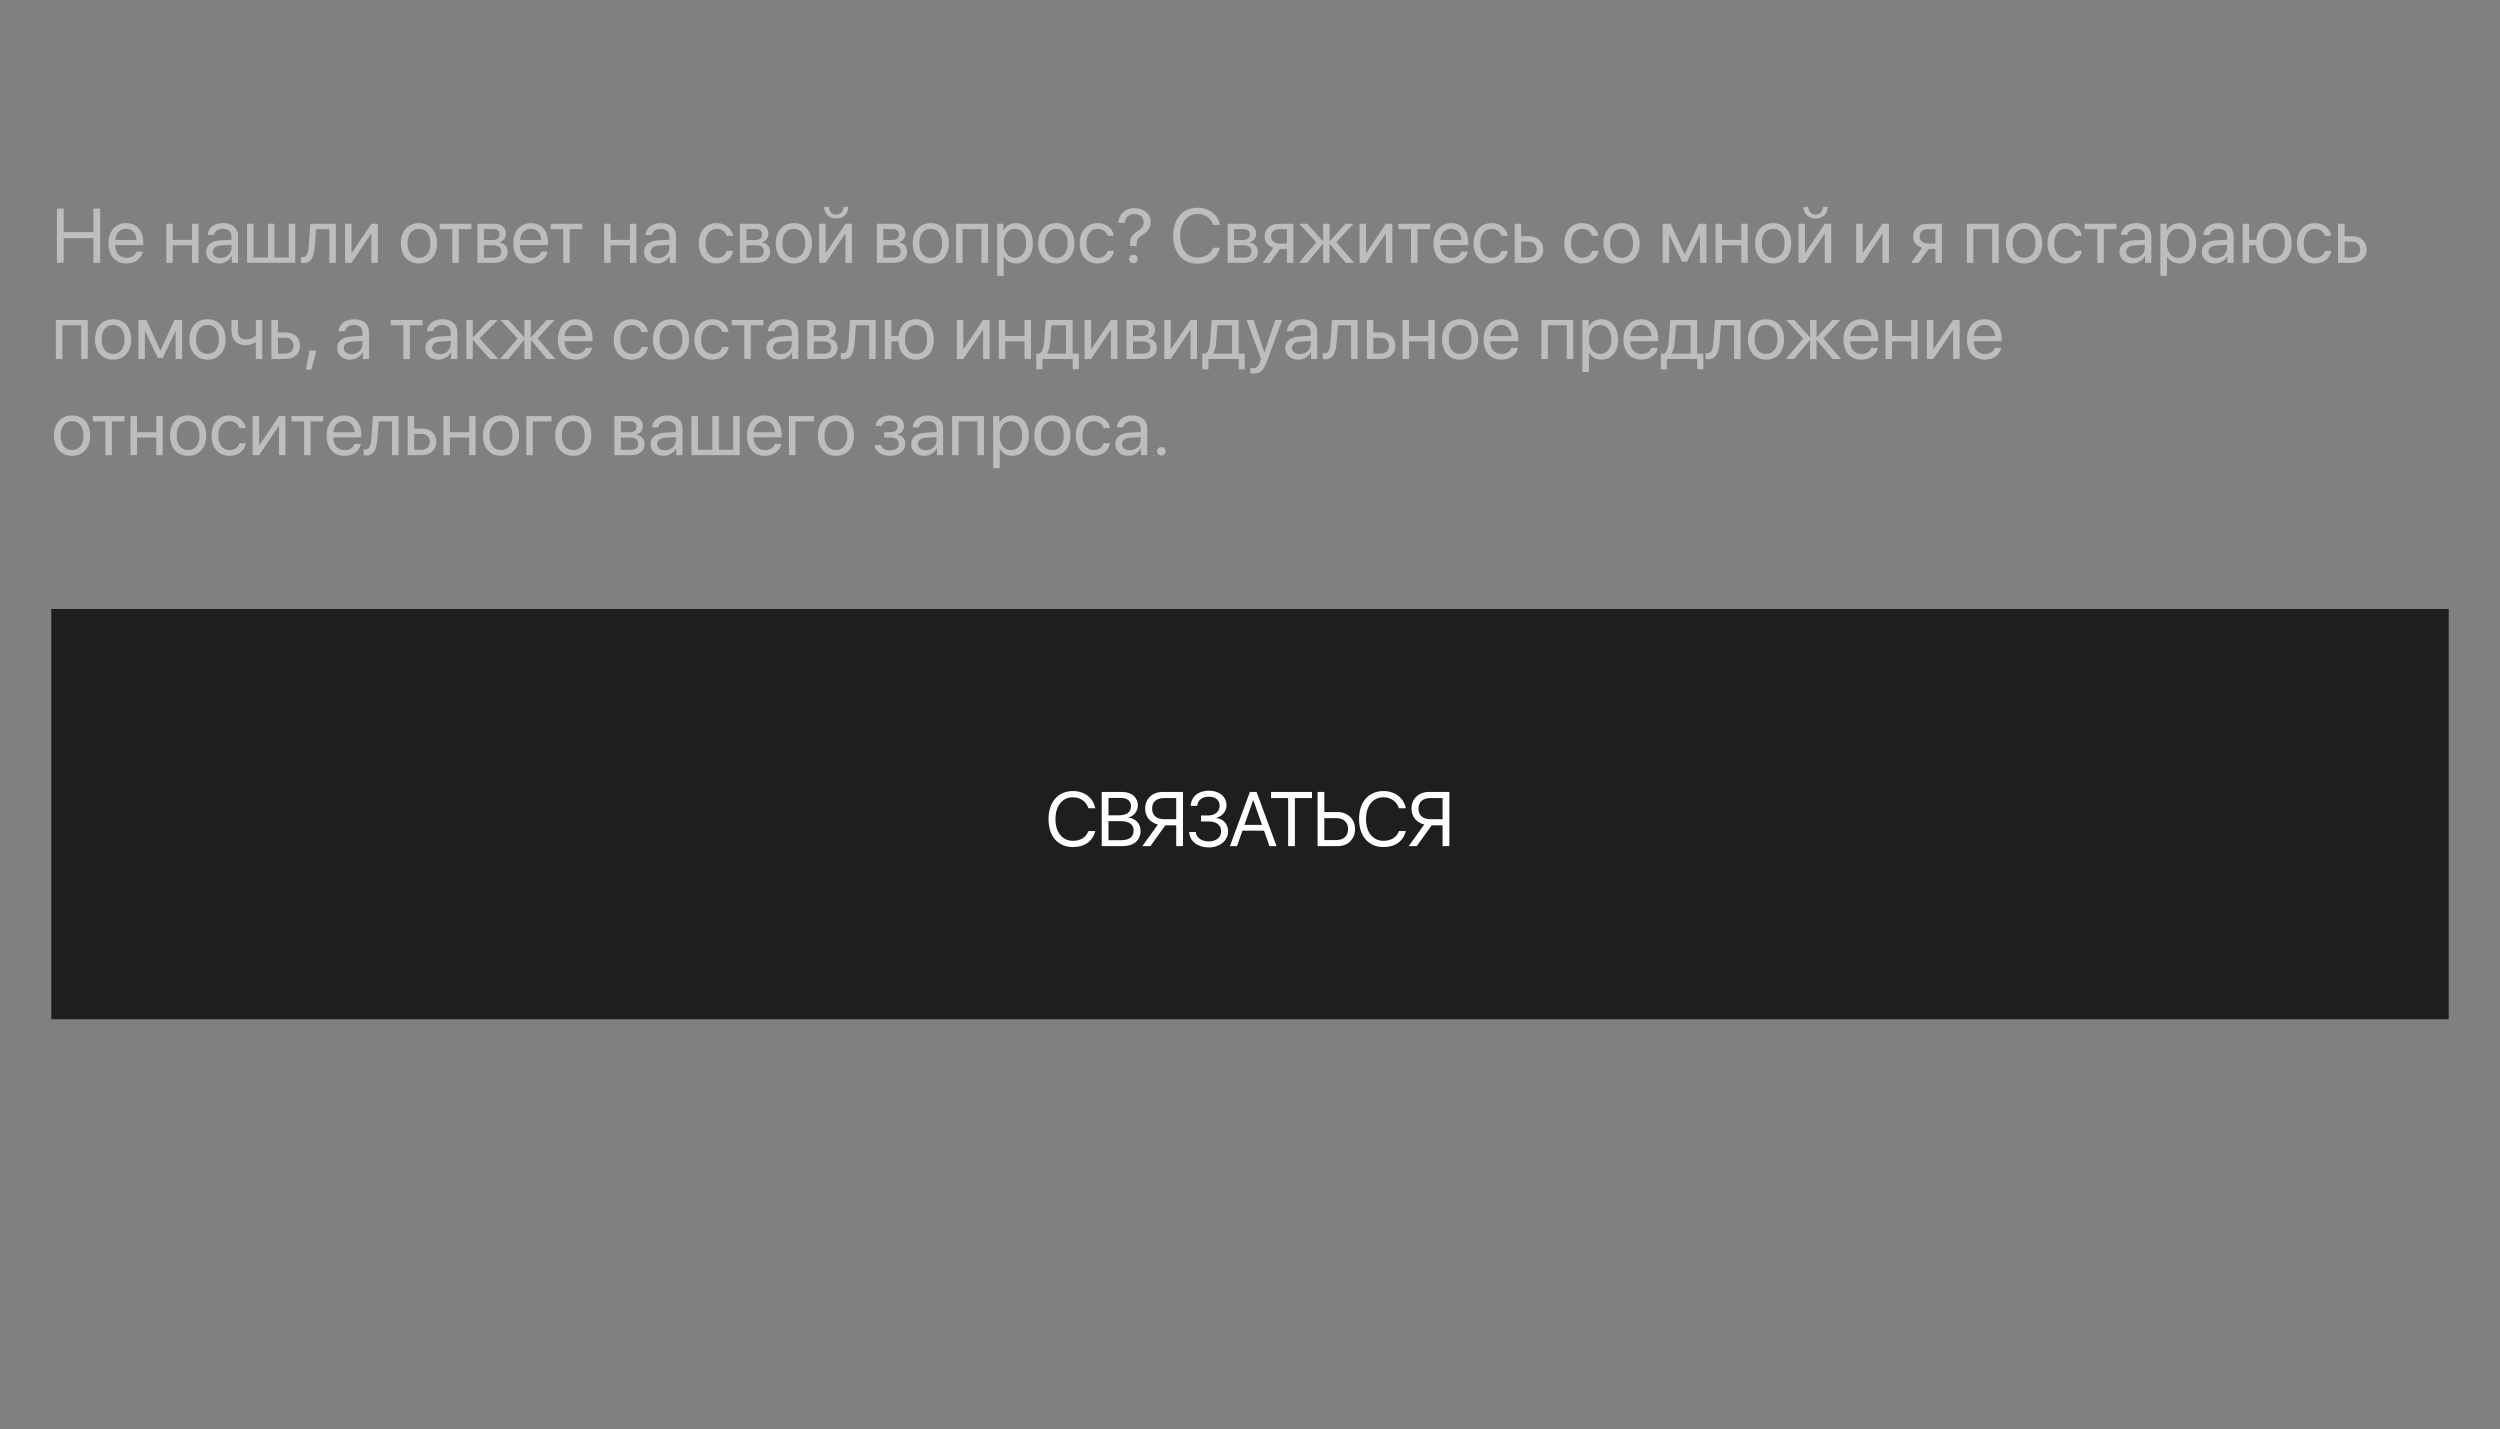
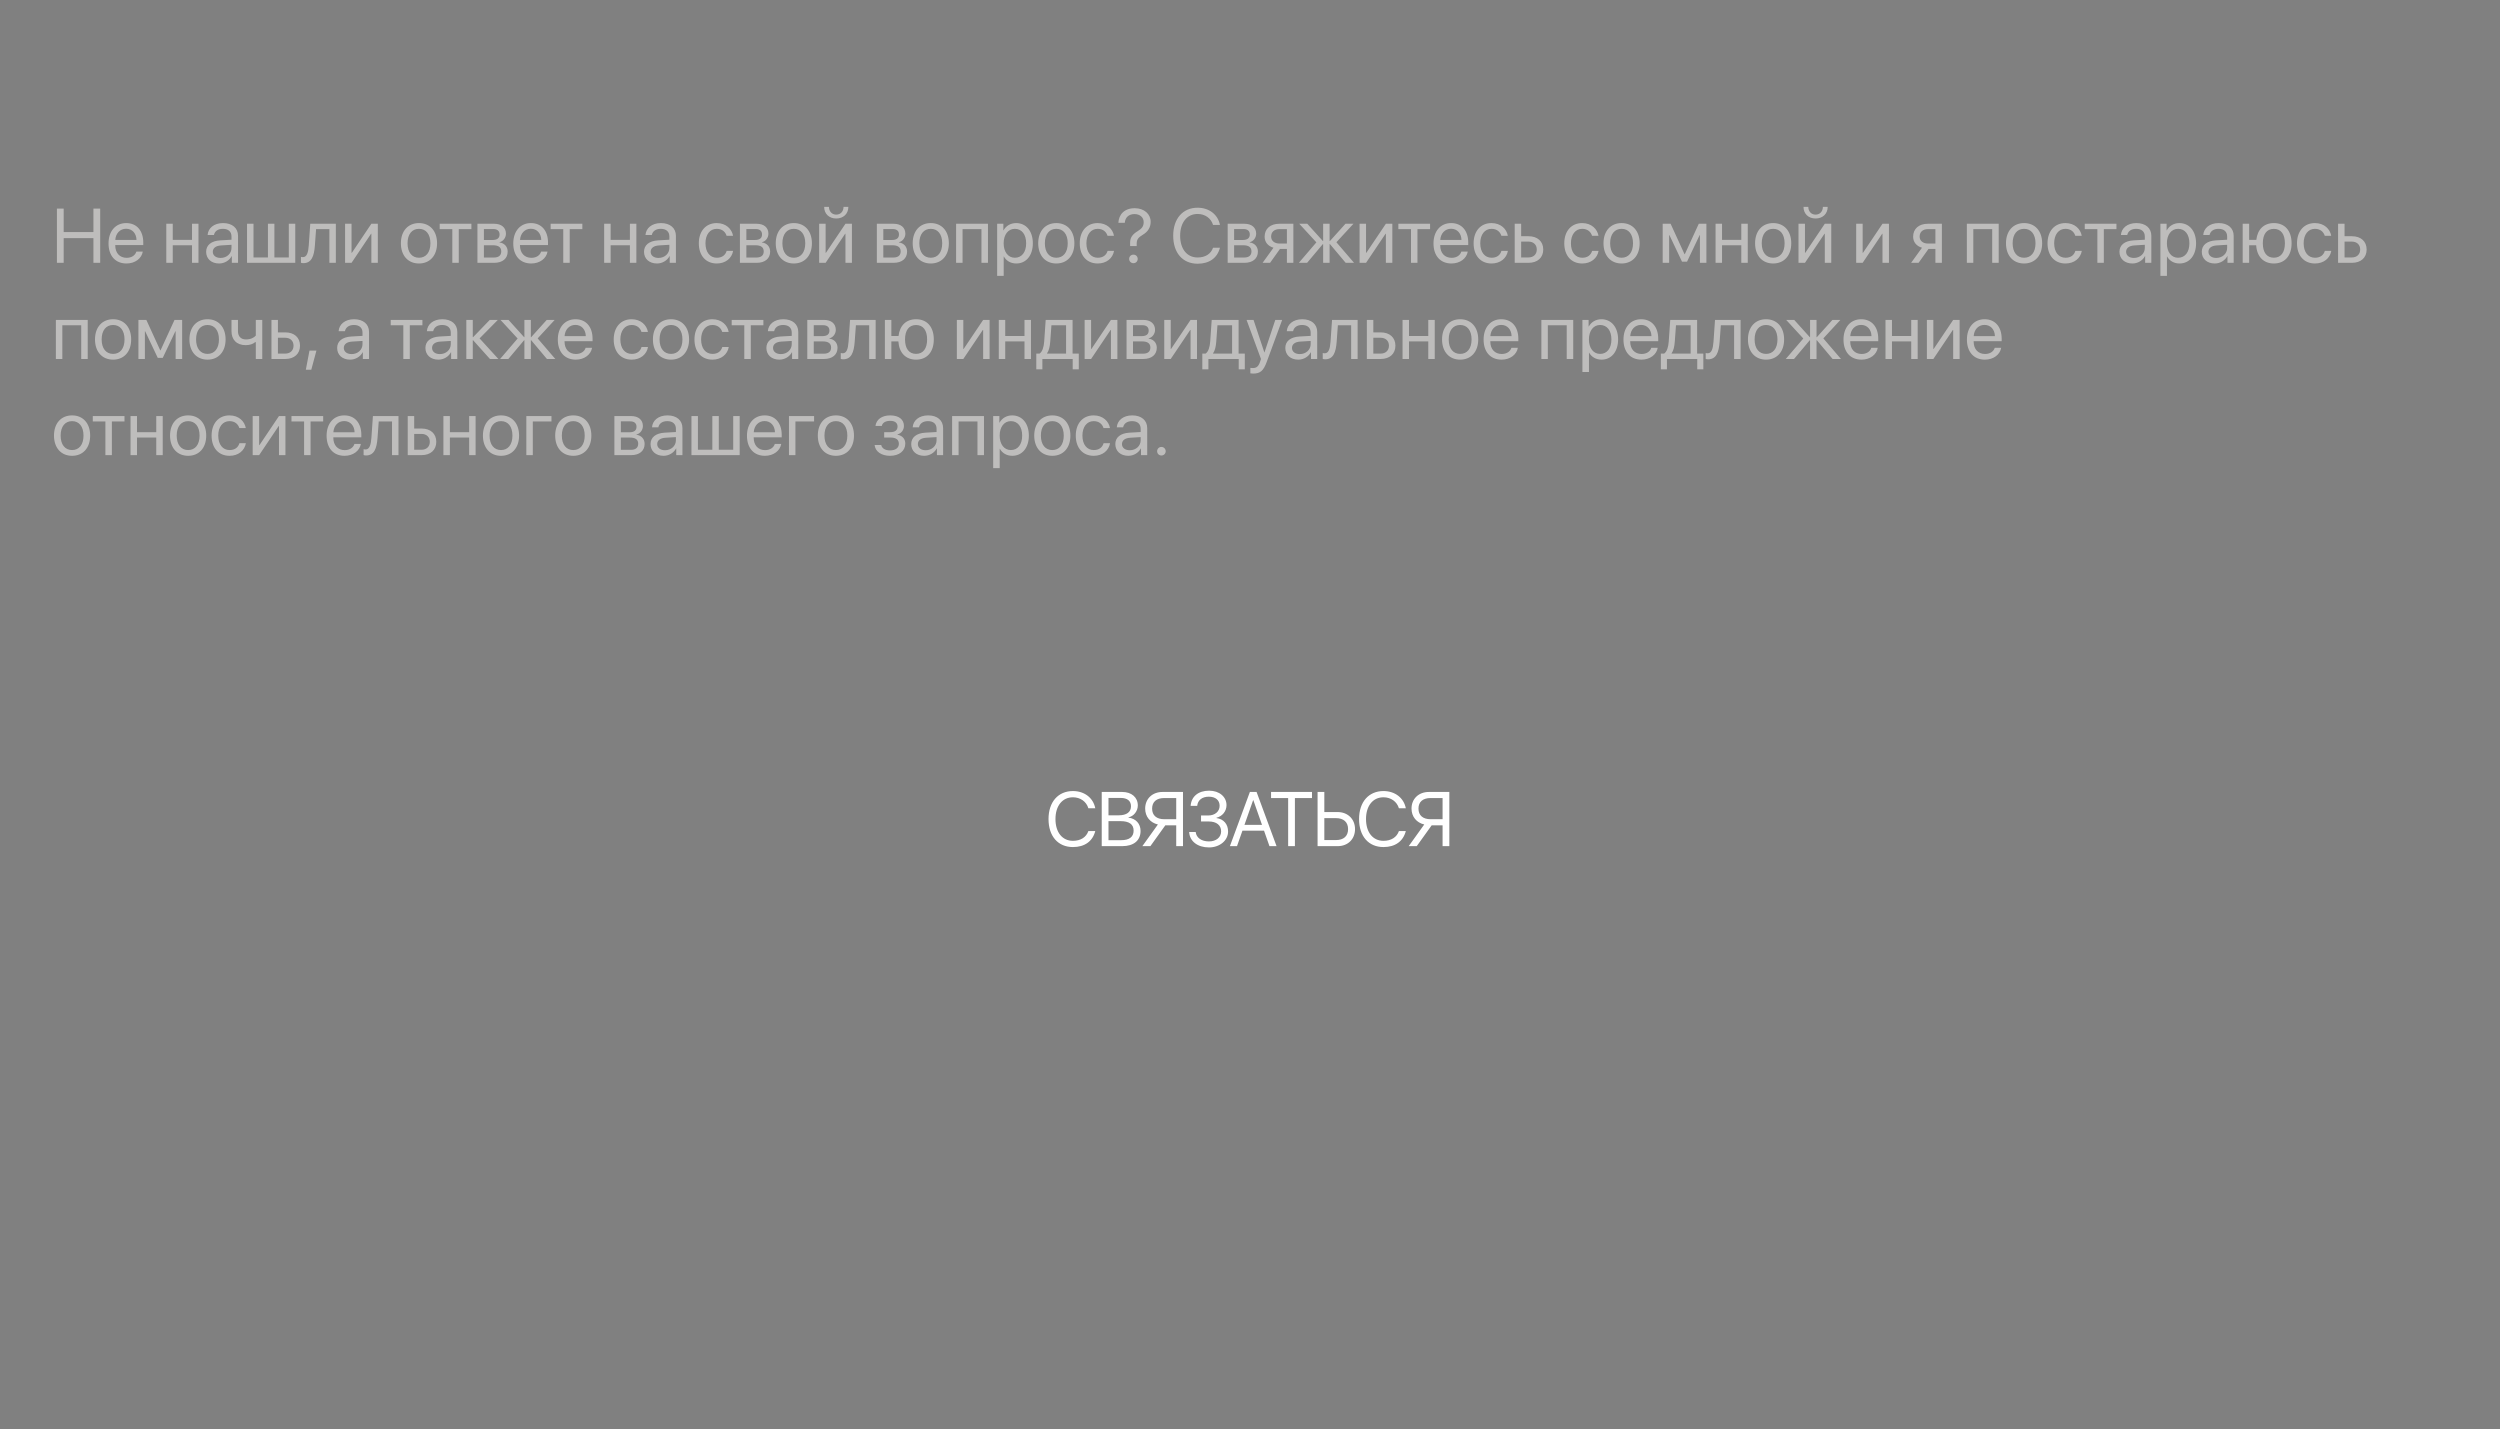
<svg xmlns="http://www.w3.org/2000/svg" width="390" height="223" viewBox="0 0 390 223" fill="none">
  <rect x="0" y="0" width="390" height="223" fill="#808080" stroke="none" />
-   <path d="M15.629 41H14.574V37.15H9.934V41H8.879V32.545H9.934V36.201H14.574V32.545H15.629V41ZM19.672 35.685C18.717 35.685 18.049 36.418 17.984 37.432H21.295C21.271 36.412 20.633 35.685 19.672 35.685ZM21.271 39.254H22.273C22.098 40.32 21.066 41.105 19.736 41.105C17.99 41.105 16.93 39.893 16.93 37.977C16.93 36.084 18.008 34.801 19.689 34.801C21.336 34.801 22.35 35.996 22.35 37.842V38.228H17.979V38.287C17.979 39.453 18.664 40.221 19.76 40.221C20.533 40.221 21.102 39.828 21.271 39.254ZM29.955 41V38.258H26.949V41H25.941V34.906H26.949V37.42H29.955V34.906H30.963V41H29.955ZM34.414 40.238C35.375 40.238 36.113 39.565 36.113 38.685V38.188L34.484 38.287C33.664 38.34 33.195 38.703 33.195 39.277C33.195 39.857 33.682 40.238 34.414 40.238ZM34.185 41.105C32.973 41.105 32.158 40.373 32.158 39.277C32.158 38.234 32.961 37.578 34.367 37.496L36.113 37.397V36.887C36.113 36.143 35.621 35.697 34.777 35.697C33.992 35.697 33.5 36.066 33.371 36.664H32.387C32.457 35.609 33.359 34.801 34.801 34.801C36.23 34.801 37.133 35.574 37.133 36.787V41H36.166V39.951H36.143C35.779 40.648 35.006 41.105 34.185 41.105ZM38.539 41V34.906H39.547V40.162H41.797V34.906H42.805V40.162H45.055V34.906H46.062V41H38.539ZM49.121 38.31C48.998 39.992 48.594 41.053 47.31 41.053C47.135 41.053 47.018 41.018 46.947 40.988V40.068C47 40.086 47.111 40.115 47.258 40.115C47.861 40.115 48.09 39.406 48.166 38.287L48.4 34.906H52.391V41H51.383V35.744H49.309L49.121 38.31ZM54.84 41H53.832V34.906H54.84V39.441H54.887L57.934 34.906H58.941V41H57.934V36.465H57.887L54.84 41ZM65.363 41.105C63.676 41.105 62.539 39.893 62.539 37.953C62.539 36.008 63.676 34.801 65.363 34.801C67.045 34.801 68.182 36.008 68.182 37.953C68.182 39.893 67.045 41.105 65.363 41.105ZM65.363 40.209C66.441 40.209 67.144 39.389 67.144 37.953C67.144 36.518 66.441 35.697 65.363 35.697C64.285 35.697 63.576 36.518 63.576 37.953C63.576 39.389 64.285 40.209 65.363 40.209ZM73.537 34.906V35.744H71.568V41H70.561V35.744H68.592V34.906H73.537ZM76.947 35.732H75.488V37.438H76.795C77.562 37.438 77.932 37.156 77.932 36.57C77.932 36.031 77.586 35.732 76.947 35.732ZM76.877 38.258H75.488V40.174H77.059C77.797 40.174 78.195 39.84 78.195 39.225C78.195 38.574 77.768 38.258 76.877 38.258ZM74.481 41V34.906H77.088C78.231 34.906 78.928 35.498 78.928 36.465C78.928 37.086 78.488 37.66 77.926 37.777V37.824C78.693 37.93 79.197 38.486 79.197 39.248C79.197 40.326 78.4 41 77.106 41H74.481ZM82.812 35.685C81.857 35.685 81.189 36.418 81.125 37.432H84.436C84.412 36.412 83.773 35.685 82.812 35.685ZM84.412 39.254H85.414C85.238 40.32 84.207 41.105 82.877 41.105C81.131 41.105 80.07 39.893 80.07 37.977C80.07 36.084 81.148 34.801 82.83 34.801C84.477 34.801 85.49 35.996 85.49 37.842V38.228H81.119V38.287C81.119 39.453 81.805 40.221 82.9 40.221C83.674 40.221 84.242 39.828 84.412 39.254ZM90.846 34.906V35.744H88.877V41H87.869V35.744H85.9V34.906H90.846ZM98.264 41V38.258H95.258V41H94.25V34.906H95.258V37.42H98.264V34.906H99.272V41H98.264ZM102.723 40.238C103.684 40.238 104.422 39.565 104.422 38.685V38.188L102.793 38.287C101.973 38.34 101.504 38.703 101.504 39.277C101.504 39.857 101.99 40.238 102.723 40.238ZM102.494 41.105C101.281 41.105 100.467 40.373 100.467 39.277C100.467 38.234 101.27 37.578 102.676 37.496L104.422 37.397V36.887C104.422 36.143 103.93 35.697 103.086 35.697C102.301 35.697 101.809 36.066 101.68 36.664H100.695C100.766 35.609 101.668 34.801 103.109 34.801C104.539 34.801 105.441 35.574 105.441 36.787V41H104.475V39.951H104.451C104.088 40.648 103.314 41.105 102.494 41.105ZM114.354 36.781H113.346C113.17 36.195 112.672 35.697 111.811 35.697C110.75 35.697 110.053 36.594 110.053 37.953C110.053 39.348 110.762 40.209 111.822 40.209C112.631 40.209 113.164 39.81 113.357 39.137H114.365C114.166 40.291 113.188 41.105 111.816 41.105C110.123 41.105 109.016 39.893 109.016 37.953C109.016 36.055 110.117 34.801 111.805 34.801C113.275 34.801 114.172 35.744 114.354 36.781ZM117.893 35.732H116.434V37.438H117.74C118.508 37.438 118.877 37.156 118.877 36.57C118.877 36.031 118.531 35.732 117.893 35.732ZM117.822 38.258H116.434V40.174H118.004C118.742 40.174 119.141 39.84 119.141 39.225C119.141 38.574 118.713 38.258 117.822 38.258ZM115.426 41V34.906H118.033C119.176 34.906 119.873 35.498 119.873 36.465C119.873 37.086 119.434 37.66 118.871 37.777V37.824C119.639 37.93 120.143 38.486 120.143 39.248C120.143 40.326 119.346 41 118.051 41H115.426ZM123.84 41.105C122.152 41.105 121.016 39.893 121.016 37.953C121.016 36.008 122.152 34.801 123.84 34.801C125.521 34.801 126.658 36.008 126.658 37.953C126.658 39.893 125.521 41.105 123.84 41.105ZM123.84 40.209C124.918 40.209 125.621 39.389 125.621 37.953C125.621 36.518 124.918 35.697 123.84 35.697C122.762 35.697 122.053 36.518 122.053 37.953C122.053 39.389 122.762 40.209 123.84 40.209ZM128.797 41H127.789V34.906H128.797V39.441H128.844L131.891 34.906H132.898V41H131.891V36.465H131.844L128.797 41ZM128.568 32.27H129.318C129.318 32.949 129.758 33.482 130.455 33.482C131.152 33.482 131.592 32.949 131.592 32.27H132.342C132.342 33.348 131.574 34.086 130.455 34.086C129.336 34.086 128.568 33.348 128.568 32.27ZM139.256 35.732H137.797V37.438H139.104C139.871 37.438 140.24 37.156 140.24 36.57C140.24 36.031 139.895 35.732 139.256 35.732ZM139.186 38.258H137.797V40.174H139.367C140.105 40.174 140.504 39.84 140.504 39.225C140.504 38.574 140.076 38.258 139.186 38.258ZM136.789 41V34.906H139.396C140.539 34.906 141.236 35.498 141.236 36.465C141.236 37.086 140.797 37.66 140.234 37.777V37.824C141.002 37.93 141.506 38.486 141.506 39.248C141.506 40.326 140.709 41 139.414 41H136.789ZM145.203 41.105C143.516 41.105 142.379 39.893 142.379 37.953C142.379 36.008 143.516 34.801 145.203 34.801C146.885 34.801 148.021 36.008 148.021 37.953C148.021 39.893 146.885 41.105 145.203 41.105ZM145.203 40.209C146.281 40.209 146.984 39.389 146.984 37.953C146.984 36.518 146.281 35.697 145.203 35.697C144.125 35.697 143.416 36.518 143.416 37.953C143.416 39.389 144.125 40.209 145.203 40.209ZM153.107 41V35.744H150.16V41H149.152V34.906H154.121V41H153.107ZM158.516 34.801C160.068 34.801 161.123 36.043 161.123 37.953C161.123 39.863 160.074 41.105 158.539 41.105C157.666 41.105 156.963 40.678 156.6 40.01H156.576V43.033H155.557V34.906H156.523V35.938H156.547C156.922 35.252 157.631 34.801 158.516 34.801ZM158.316 40.209C159.4 40.209 160.08 39.336 160.08 37.953C160.08 36.576 159.4 35.697 158.316 35.697C157.273 35.697 156.57 36.6 156.57 37.953C156.57 39.312 157.273 40.209 158.316 40.209ZM164.785 41.105C163.098 41.105 161.961 39.893 161.961 37.953C161.961 36.008 163.098 34.801 164.785 34.801C166.467 34.801 167.604 36.008 167.604 37.953C167.604 39.893 166.467 41.105 164.785 41.105ZM164.785 40.209C165.863 40.209 166.566 39.389 166.566 37.953C166.566 36.518 165.863 35.697 164.785 35.697C163.707 35.697 162.998 36.518 162.998 37.953C162.998 39.389 163.707 40.209 164.785 40.209ZM173.779 36.781H172.771C172.596 36.195 172.098 35.697 171.236 35.697C170.176 35.697 169.479 36.594 169.479 37.953C169.479 39.348 170.188 40.209 171.248 40.209C172.057 40.209 172.59 39.81 172.783 39.137H173.791C173.592 40.291 172.613 41.105 171.242 41.105C169.549 41.105 168.441 39.893 168.441 37.953C168.441 36.055 169.543 34.801 171.23 34.801C172.701 34.801 173.598 35.744 173.779 36.781ZM174.465 34.754C174.529 33.488 175.373 32.48 177.02 32.48C178.496 32.48 179.504 33.395 179.504 34.602C179.504 35.522 179.029 36.172 178.279 36.623C177.535 37.062 177.324 37.391 177.324 38.006V38.387H176.299V37.848C176.293 37.074 176.668 36.547 177.471 36.066C178.15 35.65 178.414 35.281 178.414 34.654C178.414 33.928 177.852 33.395 176.979 33.395C176.094 33.395 175.531 33.916 175.467 34.754H174.465ZM176.814 41.059C176.439 41.059 176.146 40.766 176.146 40.391C176.146 40.01 176.439 39.723 176.814 39.723C177.195 39.723 177.482 40.01 177.482 40.391C177.482 40.766 177.195 41.059 176.814 41.059ZM186.828 41.141C184.496 41.141 183.02 39.447 183.02 36.77C183.02 34.115 184.514 32.404 186.828 32.404C188.627 32.404 190.004 33.471 190.314 35.094H189.236C188.932 34.051 187.988 33.377 186.828 33.377C185.176 33.377 184.104 34.713 184.104 36.77C184.104 38.844 185.164 40.168 186.834 40.168C188.035 40.168 188.902 39.611 189.236 38.645H190.314C189.898 40.25 188.656 41.141 186.828 41.141ZM193.982 35.732H192.523V37.438H193.83C194.598 37.438 194.967 37.156 194.967 36.57C194.967 36.031 194.621 35.732 193.982 35.732ZM193.912 38.258H192.523V40.174H194.094C194.832 40.174 195.23 39.84 195.23 39.225C195.23 38.574 194.803 38.258 193.912 38.258ZM191.516 41V34.906H194.123C195.266 34.906 195.963 35.498 195.963 36.465C195.963 37.086 195.523 37.66 194.961 37.777V37.824C195.729 37.93 196.232 38.486 196.232 39.248C196.232 40.326 195.436 41 194.141 41H191.516ZM199.59 37.994H200.756V35.744H199.59C198.799 35.744 198.295 36.178 198.295 36.91C198.295 37.543 198.805 37.994 199.59 37.994ZM200.756 41V38.832H199.678L198.131 41H196.965L198.664 38.645C197.803 38.398 197.281 37.766 197.281 36.928C197.281 35.674 198.184 34.906 199.584 34.906H201.764V41H200.756ZM208.479 37.789L211.232 41H209.926L207.465 38.07H207.418V41H206.41V38.07H206.369L203.908 41H202.619L205.355 37.807L202.684 34.906H203.938L206.369 37.602H206.41V34.906H207.418V37.602H207.465L209.896 34.906H211.139L208.479 37.789ZM213.102 41H212.094V34.906H213.102V39.441H213.148L216.195 34.906H217.203V41H216.195V36.465H216.148L213.102 41ZM223.092 34.906V35.744H221.123V41H220.115V35.744H218.146V34.906H223.092ZM226.367 35.685C225.412 35.685 224.744 36.418 224.68 37.432H227.99C227.967 36.412 227.328 35.685 226.367 35.685ZM227.967 39.254H228.969C228.793 40.32 227.762 41.105 226.432 41.105C224.686 41.105 223.625 39.893 223.625 37.977C223.625 36.084 224.703 34.801 226.385 34.801C228.031 34.801 229.045 35.996 229.045 37.842V38.228H224.674V38.287C224.674 39.453 225.359 40.221 226.455 40.221C227.229 40.221 227.797 39.828 227.967 39.254ZM235.221 36.781H234.213C234.037 36.195 233.539 35.697 232.678 35.697C231.617 35.697 230.92 36.594 230.92 37.953C230.92 39.348 231.629 40.209 232.689 40.209C233.498 40.209 234.031 39.81 234.225 39.137H235.232C235.033 40.291 234.055 41.105 232.684 41.105C230.99 41.105 229.883 39.893 229.883 37.953C229.883 36.055 230.984 34.801 232.672 34.801C234.143 34.801 235.039 35.744 235.221 36.781ZM238.438 37.69H237.301V40.162H238.438C239.229 40.162 239.738 39.67 239.738 38.926C239.738 38.176 239.223 37.69 238.438 37.69ZM236.293 41V34.906H237.301V36.852H238.455C239.85 36.852 240.746 37.654 240.746 38.926C240.746 40.197 239.85 41 238.455 41H236.293ZM249.365 36.781H248.357C248.182 36.195 247.684 35.697 246.822 35.697C245.762 35.697 245.064 36.594 245.064 37.953C245.064 39.348 245.773 40.209 246.834 40.209C247.643 40.209 248.176 39.81 248.369 39.137H249.377C249.178 40.291 248.199 41.105 246.828 41.105C245.135 41.105 244.027 39.893 244.027 37.953C244.027 36.055 245.129 34.801 246.816 34.801C248.287 34.801 249.184 35.744 249.365 36.781ZM252.969 41.105C251.281 41.105 250.145 39.893 250.145 37.953C250.145 36.008 251.281 34.801 252.969 34.801C254.65 34.801 255.787 36.008 255.787 37.953C255.787 39.893 254.65 41.105 252.969 41.105ZM252.969 40.209C254.047 40.209 254.75 39.389 254.75 37.953C254.75 36.518 254.047 35.697 252.969 35.697C251.891 35.697 251.182 36.518 251.182 37.953C251.182 39.389 251.891 40.209 252.969 40.209ZM260.387 41H259.379V34.906H260.615L262.783 39.652H262.83L265.01 34.906H266.199V41H265.186V36.676H265.145L263.176 40.824H262.396L260.428 36.676H260.387V41ZM271.643 41V38.258H268.637V41H267.629V34.906H268.637V37.42H271.643V34.906H272.65V41H271.643ZM276.617 41.105C274.93 41.105 273.793 39.893 273.793 37.953C273.793 36.008 274.93 34.801 276.617 34.801C278.299 34.801 279.436 36.008 279.436 37.953C279.436 39.893 278.299 41.105 276.617 41.105ZM276.617 40.209C277.695 40.209 278.398 39.389 278.398 37.953C278.398 36.518 277.695 35.697 276.617 35.697C275.539 35.697 274.83 36.518 274.83 37.953C274.83 39.389 275.539 40.209 276.617 40.209ZM281.574 41H280.566V34.906H281.574V39.441H281.621L284.668 34.906H285.676V41H284.668V36.465H284.621L281.574 41ZM281.346 32.27H282.096C282.096 32.949 282.535 33.482 283.232 33.482C283.93 33.482 284.369 32.949 284.369 32.27H285.119C285.119 33.348 284.352 34.086 283.232 34.086C282.113 34.086 281.346 33.348 281.346 32.27ZM290.574 41H289.566V34.906H290.574V39.441H290.621L293.668 34.906H294.676V41H293.668V36.465H293.621L290.574 41ZM300.758 37.994H301.924V35.744H300.758C299.967 35.744 299.463 36.178 299.463 36.91C299.463 37.543 299.973 37.994 300.758 37.994ZM301.924 41V38.832H300.846L299.299 41H298.133L299.832 38.645C298.971 38.398 298.449 37.766 298.449 36.928C298.449 35.674 299.352 34.906 300.752 34.906H302.932V41H301.924ZM310.783 41V35.744H307.836V41H306.828V34.906H311.797V41H310.783ZM315.758 41.105C314.07 41.105 312.934 39.893 312.934 37.953C312.934 36.008 314.07 34.801 315.758 34.801C317.439 34.801 318.576 36.008 318.576 37.953C318.576 39.893 317.439 41.105 315.758 41.105ZM315.758 40.209C316.836 40.209 317.539 39.389 317.539 37.953C317.539 36.518 316.836 35.697 315.758 35.697C314.68 35.697 313.971 36.518 313.971 37.953C313.971 39.389 314.68 40.209 315.758 40.209ZM324.752 36.781H323.744C323.568 36.195 323.07 35.697 322.209 35.697C321.148 35.697 320.451 36.594 320.451 37.953C320.451 39.348 321.16 40.209 322.221 40.209C323.029 40.209 323.562 39.81 323.756 39.137H324.764C324.564 40.291 323.586 41.105 322.215 41.105C320.521 41.105 319.414 39.893 319.414 37.953C319.414 36.055 320.516 34.801 322.203 34.801C323.674 34.801 324.57 35.744 324.752 36.781ZM330.166 34.906V35.744H328.197V41H327.189V35.744H325.221V34.906H330.166ZM332.891 40.238C333.852 40.238 334.59 39.565 334.59 38.685V38.188L332.961 38.287C332.141 38.34 331.672 38.703 331.672 39.277C331.672 39.857 332.158 40.238 332.891 40.238ZM332.662 41.105C331.449 41.105 330.635 40.373 330.635 39.277C330.635 38.234 331.438 37.578 332.844 37.496L334.59 37.397V36.887C334.59 36.143 334.098 35.697 333.254 35.697C332.469 35.697 331.977 36.066 331.848 36.664H330.863C330.934 35.609 331.836 34.801 333.277 34.801C334.707 34.801 335.609 35.574 335.609 36.787V41H334.643V39.951H334.619C334.256 40.648 333.482 41.105 332.662 41.105ZM339.98 34.801C341.533 34.801 342.588 36.043 342.588 37.953C342.588 39.863 341.539 41.105 340.004 41.105C339.131 41.105 338.428 40.678 338.064 40.01H338.041V43.033H337.021V34.906H337.988V35.938H338.012C338.387 35.252 339.096 34.801 339.98 34.801ZM339.781 40.209C340.865 40.209 341.545 39.336 341.545 37.953C341.545 36.576 340.865 35.697 339.781 35.697C338.738 35.697 338.035 36.6 338.035 37.953C338.035 39.312 338.738 40.209 339.781 40.209ZM345.734 40.238C346.695 40.238 347.434 39.565 347.434 38.685V38.188L345.805 38.287C344.984 38.34 344.516 38.703 344.516 39.277C344.516 39.857 345.002 40.238 345.734 40.238ZM345.506 41.105C344.293 41.105 343.479 40.373 343.479 39.277C343.479 38.234 344.281 37.578 345.688 37.496L347.434 37.397V36.887C347.434 36.143 346.941 35.697 346.098 35.697C345.312 35.697 344.82 36.066 344.691 36.664H343.707C343.777 35.609 344.68 34.801 346.121 34.801C347.551 34.801 348.453 35.574 348.453 36.787V41H347.486V39.951H347.463C347.1 40.648 346.326 41.105 345.506 41.105ZM354.723 41.105C353.105 41.105 352.074 40.033 351.963 38.258H350.867V41H349.859V34.906H350.867V37.42H351.986C352.168 35.779 353.176 34.801 354.723 34.801C356.434 34.801 357.488 35.99 357.488 37.953C357.488 39.91 356.434 41.105 354.723 41.105ZM354.723 40.203C355.824 40.203 356.445 39.383 356.445 37.953C356.445 36.518 355.824 35.703 354.723 35.703C353.621 35.703 353 36.518 353 37.953C353 39.383 353.621 40.203 354.723 40.203ZM363.67 36.781H362.662C362.486 36.195 361.988 35.697 361.127 35.697C360.066 35.697 359.369 36.594 359.369 37.953C359.369 39.348 360.078 40.209 361.139 40.209C361.947 40.209 362.48 39.81 362.674 39.137H363.682C363.482 40.291 362.504 41.105 361.133 41.105C359.439 41.105 358.332 39.893 358.332 37.953C358.332 36.055 359.434 34.801 361.121 34.801C362.592 34.801 363.488 35.744 363.67 36.781ZM366.887 37.69H365.75V40.162H366.887C367.678 40.162 368.188 39.67 368.188 38.926C368.188 38.176 367.672 37.69 366.887 37.69ZM364.742 41V34.906H365.75V36.852H366.904C368.299 36.852 369.195 37.654 369.195 38.926C369.195 40.197 368.299 41 366.904 41H364.742ZM12.67 56V50.744H9.723V56H8.715V49.906H13.684V56H12.67ZM17.645 56.105C15.957 56.105 14.82 54.893 14.82 52.953C14.82 51.008 15.957 49.801 17.645 49.801C19.326 49.801 20.463 51.008 20.463 52.953C20.463 54.893 19.326 56.105 17.645 56.105ZM17.645 55.209C18.723 55.209 19.426 54.389 19.426 52.953C19.426 51.518 18.723 50.697 17.645 50.697C16.566 50.697 15.857 51.518 15.857 52.953C15.857 54.389 16.566 55.209 17.645 55.209ZM22.602 56H21.594V49.906H22.83L24.998 54.652H25.045L27.225 49.906H28.414V56H27.4V51.676H27.359L25.391 55.824H24.611L22.643 51.676H22.602V56ZM32.375 56.105C30.688 56.105 29.551 54.893 29.551 52.953C29.551 51.008 30.688 49.801 32.375 49.801C34.057 49.801 35.193 51.008 35.193 52.953C35.193 54.893 34.057 56.105 32.375 56.105ZM32.375 55.209C33.453 55.209 34.156 54.389 34.156 52.953C34.156 51.518 33.453 50.697 32.375 50.697C31.297 50.697 30.588 51.518 30.588 52.953C30.588 54.389 31.297 55.209 32.375 55.209ZM40.912 56H39.904V53.369H39.816C39.488 53.65 39.002 53.844 38.34 53.844C36.881 53.844 36.113 52.959 36.113 51.658V49.906H37.121V51.647C37.121 52.443 37.549 52.953 38.369 52.953C39.125 52.953 39.623 52.672 39.904 52.355V49.906H40.912V56ZM44.492 52.69H43.355V55.162H44.492C45.283 55.162 45.793 54.67 45.793 53.926C45.793 53.176 45.277 52.69 44.492 52.69ZM42.348 56V49.906H43.355V51.852H44.51C45.904 51.852 46.801 52.654 46.801 53.926C46.801 55.197 45.904 56 44.51 56H42.348ZM48.559 57.682H47.709L48.277 54.699H49.361L48.559 57.682ZM54.852 55.238C55.812 55.238 56.551 54.565 56.551 53.685V53.188L54.922 53.287C54.102 53.34 53.633 53.703 53.633 54.277C53.633 54.857 54.119 55.238 54.852 55.238ZM54.623 56.105C53.41 56.105 52.596 55.373 52.596 54.277C52.596 53.234 53.398 52.578 54.805 52.496L56.551 52.397V51.887C56.551 51.143 56.059 50.697 55.215 50.697C54.43 50.697 53.938 51.066 53.809 51.664H52.824C52.895 50.609 53.797 49.801 55.238 49.801C56.668 49.801 57.57 50.574 57.57 51.787V56H56.603V54.951H56.58C56.217 55.648 55.443 56.105 54.623 56.105ZM65.897 49.906V50.744H63.928V56H62.92V50.744H60.951V49.906H65.897ZM68.621 55.238C69.582 55.238 70.32 54.565 70.32 53.685V53.188L68.691 53.287C67.871 53.34 67.402 53.703 67.402 54.277C67.402 54.857 67.889 55.238 68.621 55.238ZM68.393 56.105C67.18 56.105 66.365 55.373 66.365 54.277C66.365 53.234 67.168 52.578 68.574 52.496L70.32 52.397V51.887C70.32 51.143 69.828 50.697 68.984 50.697C68.199 50.697 67.707 51.066 67.578 51.664H66.594C66.664 50.609 67.566 49.801 69.008 49.801C70.438 49.801 71.34 50.574 71.34 51.787V56H70.373V54.951H70.35C69.986 55.648 69.213 56.105 68.393 56.105ZM74.814 52.789L77.744 56H76.432L73.801 53.07H73.754V56H72.746V49.906H73.754V52.602H73.801L76.402 49.906H77.662L74.814 52.789ZM83.873 52.789L86.627 56H85.32L82.859 53.07H82.812V56H81.805V53.07H81.764L79.303 56H78.014L80.75 52.807L78.078 49.906H79.332L81.764 52.602H81.805V49.906H82.812V52.602H82.859L85.291 49.906H86.533L83.873 52.789ZM89.762 50.685C88.807 50.685 88.139 51.418 88.074 52.432H91.385C91.361 51.412 90.723 50.685 89.762 50.685ZM91.361 54.254H92.363C92.188 55.32 91.156 56.105 89.826 56.105C88.08 56.105 87.019 54.893 87.019 52.977C87.019 51.084 88.098 49.801 89.779 49.801C91.426 49.801 92.439 50.996 92.439 52.842V53.228H88.068V53.287C88.068 54.453 88.754 55.221 89.85 55.221C90.623 55.221 91.191 54.828 91.361 54.254ZM101.076 51.781H100.068C99.893 51.195 99.394 50.697 98.533 50.697C97.473 50.697 96.775 51.594 96.775 52.953C96.775 54.348 97.484 55.209 98.545 55.209C99.353 55.209 99.887 54.81 100.08 54.137H101.088C100.889 55.291 99.91 56.105 98.539 56.105C96.846 56.105 95.738 54.893 95.738 52.953C95.738 51.055 96.84 49.801 98.527 49.801C99.998 49.801 100.895 50.744 101.076 51.781ZM104.68 56.105C102.992 56.105 101.855 54.893 101.855 52.953C101.855 51.008 102.992 49.801 104.68 49.801C106.361 49.801 107.498 51.008 107.498 52.953C107.498 54.893 106.361 56.105 104.68 56.105ZM104.68 55.209C105.758 55.209 106.461 54.389 106.461 52.953C106.461 51.518 105.758 50.697 104.68 50.697C103.602 50.697 102.893 51.518 102.893 52.953C102.893 54.389 103.602 55.209 104.68 55.209ZM113.674 51.781H112.666C112.49 51.195 111.992 50.697 111.131 50.697C110.07 50.697 109.373 51.594 109.373 52.953C109.373 54.348 110.082 55.209 111.143 55.209C111.951 55.209 112.484 54.81 112.678 54.137H113.686C113.486 55.291 112.508 56.105 111.137 56.105C109.443 56.105 108.336 54.893 108.336 52.953C108.336 51.055 109.438 49.801 111.125 49.801C112.596 49.801 113.492 50.744 113.674 51.781ZM119.088 49.906V50.744H117.119V56H116.111V50.744H114.143V49.906H119.088ZM121.812 55.238C122.773 55.238 123.512 54.565 123.512 53.685V53.188L121.883 53.287C121.062 53.34 120.594 53.703 120.594 54.277C120.594 54.857 121.08 55.238 121.812 55.238ZM121.584 56.105C120.371 56.105 119.557 55.373 119.557 54.277C119.557 53.234 120.359 52.578 121.766 52.496L123.512 52.397V51.887C123.512 51.143 123.02 50.697 122.176 50.697C121.391 50.697 120.898 51.066 120.77 51.664H119.785C119.855 50.609 120.758 49.801 122.199 49.801C123.629 49.801 124.531 50.574 124.531 51.787V56H123.564V54.951H123.541C123.178 55.648 122.404 56.105 121.584 56.105ZM128.404 50.732H126.945V52.438H128.252C129.02 52.438 129.389 52.156 129.389 51.57C129.389 51.031 129.043 50.732 128.404 50.732ZM128.334 53.258H126.945V55.174H128.516C129.254 55.174 129.652 54.84 129.652 54.225C129.652 53.574 129.225 53.258 128.334 53.258ZM125.938 56V49.906H128.545C129.688 49.906 130.385 50.498 130.385 51.465C130.385 52.086 129.945 52.66 129.383 52.777V52.824C130.15 52.93 130.654 53.486 130.654 54.248C130.654 55.326 129.857 56 128.562 56H125.938ZM133.332 53.31C133.209 54.992 132.805 56.053 131.521 56.053C131.346 56.053 131.229 56.018 131.158 55.988V55.068C131.211 55.086 131.322 55.115 131.469 55.115C132.072 55.115 132.301 54.406 132.377 53.287L132.611 49.906H136.602V56H135.594V50.744H133.52L133.332 53.31ZM142.906 56.105C141.289 56.105 140.258 55.033 140.146 53.258H139.051V56H138.043V49.906H139.051V52.42H140.17C140.352 50.779 141.359 49.801 142.906 49.801C144.617 49.801 145.672 50.99 145.672 52.953C145.672 54.91 144.617 56.105 142.906 56.105ZM142.906 55.203C144.008 55.203 144.629 54.383 144.629 52.953C144.629 51.518 144.008 50.703 142.906 50.703C141.805 50.703 141.184 51.518 141.184 52.953C141.184 54.383 141.805 55.203 142.906 55.203ZM150.277 56H149.27V49.906H150.277V54.441H150.324L153.371 49.906H154.379V56H153.371V51.465H153.324L150.277 56ZM159.822 56V53.258H156.816V56H155.809V49.906H156.816V52.42H159.822V49.906H160.83V56H159.822ZM166.309 55.162V50.744H164.023L163.836 53.31C163.783 54.066 163.625 54.728 163.338 55.115V55.162H166.309ZM162.611 57.611H161.662V55.162H162.172C162.617 54.869 162.834 54.107 162.893 53.287L163.127 49.906H167.322V55.162H168.289V57.611H167.34V56H162.611V57.611ZM170.211 56H169.203V49.906H170.211V54.441H170.258L173.305 49.906H174.312V56H173.305V51.465H173.258L170.211 56ZM178.209 50.732H176.75V52.438H178.057C178.824 52.438 179.193 52.156 179.193 51.57C179.193 51.031 178.848 50.732 178.209 50.732ZM178.139 53.258H176.75V55.174H178.32C179.059 55.174 179.457 54.84 179.457 54.225C179.457 53.574 179.029 53.258 178.139 53.258ZM175.742 56V49.906H178.35C179.492 49.906 180.189 50.498 180.189 51.465C180.189 52.086 179.75 52.66 179.188 52.777V52.824C179.955 52.93 180.459 53.486 180.459 54.248C180.459 55.326 179.662 56 178.367 56H175.742ZM182.633 56H181.625V49.906H182.633V54.441H182.68L185.727 49.906H186.734V56H185.727V51.465H185.68L182.633 56ZM192.207 55.162V50.744H189.922L189.734 53.31C189.682 54.066 189.523 54.728 189.236 55.115V55.162H192.207ZM188.51 57.611H187.561V55.162H188.07C188.516 54.869 188.732 54.107 188.791 53.287L189.025 49.906H193.221V55.162H194.188V57.611H193.238V56H188.51V57.611ZM195.494 58.279C195.371 58.279 195.166 58.268 195.055 58.244V57.389C195.166 57.412 195.324 57.418 195.453 57.418C196.021 57.418 196.338 57.143 196.572 56.434L196.713 56.006L194.463 49.906H195.553L197.24 54.98H197.258L198.945 49.906H200.018L197.621 56.428C197.1 57.852 196.596 58.279 195.494 58.279ZM202.766 55.238C203.727 55.238 204.465 54.565 204.465 53.685V53.188L202.836 53.287C202.016 53.34 201.547 53.703 201.547 54.277C201.547 54.857 202.033 55.238 202.766 55.238ZM202.537 56.105C201.324 56.105 200.51 55.373 200.51 54.277C200.51 53.234 201.312 52.578 202.719 52.496L204.465 52.397V51.887C204.465 51.143 203.973 50.697 203.129 50.697C202.344 50.697 201.852 51.066 201.723 51.664H200.738C200.809 50.609 201.711 49.801 203.152 49.801C204.582 49.801 205.484 50.574 205.484 51.787V56H204.518V54.951H204.494C204.131 55.648 203.357 56.105 202.537 56.105ZM208.52 53.31C208.396 54.992 207.992 56.053 206.709 56.053C206.533 56.053 206.416 56.018 206.346 55.988V55.068C206.398 55.086 206.51 55.115 206.656 55.115C207.26 55.115 207.488 54.406 207.564 53.287L207.799 49.906H211.789V56H210.781V50.744H208.707L208.52 53.31ZM215.375 52.69H214.238V55.162H215.375C216.166 55.162 216.676 54.67 216.676 53.926C216.676 53.176 216.16 52.69 215.375 52.69ZM213.23 56V49.906H214.238V51.852H215.393C216.787 51.852 217.684 52.654 217.684 53.926C217.684 55.197 216.787 56 215.393 56H213.23ZM222.811 56V53.258H219.805V56H218.797V49.906H219.805V52.42H222.811V49.906H223.818V56H222.811ZM227.785 56.105C226.098 56.105 224.961 54.893 224.961 52.953C224.961 51.008 226.098 49.801 227.785 49.801C229.467 49.801 230.604 51.008 230.604 52.953C230.604 54.893 229.467 56.105 227.785 56.105ZM227.785 55.209C228.863 55.209 229.566 54.389 229.566 52.953C229.566 51.518 228.863 50.697 227.785 50.697C226.707 50.697 225.998 51.518 225.998 52.953C225.998 54.389 226.707 55.209 227.785 55.209ZM234.184 50.685C233.229 50.685 232.561 51.418 232.496 52.432H235.807C235.783 51.412 235.145 50.685 234.184 50.685ZM235.783 54.254H236.785C236.609 55.32 235.578 56.105 234.248 56.105C232.502 56.105 231.441 54.893 231.441 52.977C231.441 51.084 232.52 49.801 234.201 49.801C235.848 49.801 236.861 50.996 236.861 52.842V53.228H232.49V53.287C232.49 54.453 233.176 55.221 234.271 55.221C235.045 55.221 235.613 54.828 235.783 54.254ZM244.408 56V50.744H241.461V56H240.453V49.906H245.422V56H244.408ZM249.816 49.801C251.369 49.801 252.424 51.043 252.424 52.953C252.424 54.863 251.375 56.105 249.84 56.105C248.967 56.105 248.264 55.678 247.9 55.01H247.877V58.033H246.857V49.906H247.824V50.938H247.848C248.223 50.252 248.932 49.801 249.816 49.801ZM249.617 55.209C250.701 55.209 251.381 54.336 251.381 52.953C251.381 51.576 250.701 50.697 249.617 50.697C248.574 50.697 247.871 51.6 247.871 52.953C247.871 54.312 248.574 55.209 249.617 55.209ZM256.004 50.685C255.049 50.685 254.381 51.418 254.316 52.432H257.627C257.604 51.412 256.965 50.685 256.004 50.685ZM257.604 54.254H258.605C258.43 55.32 257.398 56.105 256.068 56.105C254.322 56.105 253.262 54.893 253.262 52.977C253.262 51.084 254.34 49.801 256.021 49.801C257.668 49.801 258.682 50.996 258.682 52.842V53.228H254.311V53.287C254.311 54.453 254.996 55.221 256.092 55.221C256.865 55.221 257.434 54.828 257.604 54.254ZM263.738 55.162V50.744H261.453L261.266 53.31C261.213 54.066 261.055 54.728 260.768 55.115V55.162H263.738ZM260.041 57.611H259.092V55.162H259.602C260.047 54.869 260.264 54.107 260.322 53.287L260.557 49.906H264.752V55.162H265.719V57.611H264.77V56H260.041V57.611ZM268.262 53.31C268.139 54.992 267.734 56.053 266.451 56.053C266.275 56.053 266.158 56.018 266.088 55.988V55.068C266.141 55.086 266.252 55.115 266.398 55.115C267.002 55.115 267.23 54.406 267.307 53.287L267.541 49.906H271.531V56H270.523V50.744H268.449L268.262 53.31ZM275.504 56.105C273.816 56.105 272.68 54.893 272.68 52.953C272.68 51.008 273.816 49.801 275.504 49.801C277.186 49.801 278.322 51.008 278.322 52.953C278.322 54.893 277.186 56.105 275.504 56.105ZM275.504 55.209C276.582 55.209 277.285 54.389 277.285 52.953C277.285 51.518 276.582 50.697 275.504 50.697C274.426 50.697 273.717 51.518 273.717 52.953C273.717 54.389 274.426 55.209 275.504 55.209ZM284.439 52.789L287.193 56H285.887L283.426 53.07H283.379V56H282.371V53.07H282.33L279.869 56H278.58L281.316 52.807L278.645 49.906H279.898L282.33 52.602H282.371V49.906H283.379V52.602H283.426L285.857 49.906H287.1L284.439 52.789ZM290.328 50.685C289.373 50.685 288.705 51.418 288.641 52.432H291.951C291.928 51.412 291.289 50.685 290.328 50.685ZM291.928 54.254H292.93C292.754 55.32 291.723 56.105 290.393 56.105C288.646 56.105 287.586 54.893 287.586 52.977C287.586 51.084 288.664 49.801 290.346 49.801C291.992 49.801 293.006 50.996 293.006 52.842V53.228H288.635V53.287C288.635 54.453 289.32 55.221 290.416 55.221C291.189 55.221 291.758 54.828 291.928 54.254ZM298.15 56V53.258H295.145V56H294.137V49.906H295.145V52.42H298.15V49.906H299.158V56H298.15ZM301.602 56H300.594V49.906H301.602V54.441H301.648L304.695 49.906H305.703V56H304.695V51.465H304.648L301.602 56ZM309.582 50.685C308.627 50.685 307.959 51.418 307.895 52.432H311.205C311.182 51.412 310.543 50.685 309.582 50.685ZM311.182 54.254H312.184C312.008 55.32 310.977 56.105 309.646 56.105C307.9 56.105 306.84 54.893 306.84 52.977C306.84 51.084 307.918 49.801 309.6 49.801C311.246 49.801 312.26 50.996 312.26 52.842V53.228H307.889V53.287C307.889 54.453 308.574 55.221 309.67 55.221C310.443 55.221 311.012 54.828 311.182 54.254ZM11.246 71.106C9.559 71.106 8.422 69.893 8.422 67.953C8.422 66.008 9.559 64.801 11.246 64.801C12.928 64.801 14.065 66.008 14.065 67.953C14.065 69.893 12.928 71.106 11.246 71.106ZM11.246 70.209C12.324 70.209 13.027 69.389 13.027 67.953C13.027 66.518 12.324 65.697 11.246 65.697C10.168 65.697 9.459 66.518 9.459 67.953C9.459 69.389 10.168 70.209 11.246 70.209ZM19.42 64.906V65.744H17.451V71H16.443V65.744H14.475V64.906H19.42ZM24.377 71V68.258H21.371V71H20.363V64.906H21.371V67.42H24.377V64.906H25.385V71H24.377ZM29.352 71.106C27.664 71.106 26.527 69.893 26.527 67.953C26.527 66.008 27.664 64.801 29.352 64.801C31.033 64.801 32.17 66.008 32.17 67.953C32.17 69.893 31.033 71.106 29.352 71.106ZM29.352 70.209C30.43 70.209 31.133 69.389 31.133 67.953C31.133 66.518 30.43 65.697 29.352 65.697C28.273 65.697 27.564 66.518 27.564 67.953C27.564 69.389 28.273 70.209 29.352 70.209ZM38.346 66.781H37.338C37.162 66.195 36.664 65.697 35.803 65.697C34.742 65.697 34.045 66.594 34.045 67.953C34.045 69.348 34.754 70.209 35.815 70.209C36.623 70.209 37.156 69.811 37.35 69.137H38.357C38.158 70.291 37.18 71.106 35.809 71.106C34.115 71.106 33.008 69.893 33.008 67.953C33.008 66.055 34.109 64.801 35.797 64.801C37.268 64.801 38.164 65.744 38.346 66.781ZM40.426 71H39.418V64.906H40.426V69.441H40.473L43.52 64.906H44.527V71H43.52V66.465H43.473L40.426 71ZM50.416 64.906V65.744H48.447V71H47.44V65.744H45.471V64.906H50.416ZM53.691 65.686C52.736 65.686 52.068 66.418 52.004 67.432H55.315C55.291 66.412 54.652 65.686 53.691 65.686ZM55.291 69.254H56.293C56.117 70.32 55.086 71.106 53.756 71.106C52.01 71.106 50.949 69.893 50.949 67.977C50.949 66.084 52.027 64.801 53.709 64.801C55.355 64.801 56.369 65.996 56.369 67.842V68.228H51.998V68.287C51.998 69.453 52.684 70.221 53.779 70.221C54.553 70.221 55.121 69.828 55.291 69.254ZM58.895 68.311C58.772 69.992 58.367 71.053 57.084 71.053C56.908 71.053 56.791 71.018 56.721 70.988V70.068C56.773 70.086 56.885 70.115 57.031 70.115C57.635 70.115 57.863 69.406 57.94 68.287L58.174 64.906H62.164V71H61.156V65.744H59.082L58.895 68.311ZM65.75 67.689H64.613V70.162H65.75C66.541 70.162 67.051 69.67 67.051 68.926C67.051 68.176 66.535 67.689 65.75 67.689ZM63.605 71V64.906H64.613V66.852H65.768C67.162 66.852 68.059 67.654 68.059 68.926C68.059 70.197 67.162 71 65.768 71H63.605ZM73.186 71V68.258H70.18V71H69.172V64.906H70.18V67.42H73.186V64.906H74.193V71H73.186ZM78.16 71.106C76.473 71.106 75.336 69.893 75.336 67.953C75.336 66.008 76.473 64.801 78.16 64.801C79.842 64.801 80.978 66.008 80.978 67.953C80.978 69.893 79.842 71.106 78.16 71.106ZM78.16 70.209C79.238 70.209 79.941 69.389 79.941 67.953C79.941 66.518 79.238 65.697 78.16 65.697C77.082 65.697 76.373 66.518 76.373 67.953C76.373 69.389 77.082 70.209 78.16 70.209ZM86.029 65.744H83.117V71H82.109V64.906H86.029V65.744ZM89.434 71.106C87.746 71.106 86.609 69.893 86.609 67.953C86.609 66.008 87.746 64.801 89.434 64.801C91.115 64.801 92.252 66.008 92.252 67.953C92.252 69.893 91.115 71.106 89.434 71.106ZM89.434 70.209C90.512 70.209 91.215 69.389 91.215 67.953C91.215 66.518 90.512 65.697 89.434 65.697C88.356 65.697 87.647 66.518 87.647 67.953C87.647 69.389 88.356 70.209 89.434 70.209ZM98.311 65.732H96.852V67.438H98.158C98.926 67.438 99.295 67.156 99.295 66.57C99.295 66.031 98.949 65.732 98.311 65.732ZM98.24 68.258H96.852V70.174H98.422C99.16 70.174 99.559 69.84 99.559 69.225C99.559 68.574 99.131 68.258 98.24 68.258ZM95.844 71V64.906H98.451C99.594 64.906 100.291 65.498 100.291 66.465C100.291 67.086 99.852 67.66 99.289 67.777V67.824C100.057 67.93 100.561 68.486 100.561 69.248C100.561 70.326 99.764 71 98.469 71H95.844ZM103.742 70.238C104.703 70.238 105.441 69.564 105.441 68.686V68.188L103.812 68.287C102.992 68.34 102.523 68.703 102.523 69.277C102.523 69.857 103.01 70.238 103.742 70.238ZM103.514 71.106C102.301 71.106 101.486 70.373 101.486 69.277C101.486 68.234 102.289 67.578 103.695 67.496L105.441 67.397V66.887C105.441 66.143 104.949 65.697 104.105 65.697C103.32 65.697 102.828 66.066 102.699 66.664H101.715C101.785 65.609 102.688 64.801 104.129 64.801C105.559 64.801 106.461 65.574 106.461 66.787V71H105.494V69.951H105.471C105.107 70.648 104.334 71.106 103.514 71.106ZM107.867 71V64.906H108.875V70.162H111.125V64.906H112.133V70.162H114.383V64.906H115.391V71H107.867ZM119.27 65.686C118.314 65.686 117.646 66.418 117.582 67.432H120.893C120.869 66.412 120.23 65.686 119.27 65.686ZM120.869 69.254H121.871C121.695 70.32 120.664 71.106 119.334 71.106C117.588 71.106 116.527 69.893 116.527 67.977C116.527 66.084 117.605 64.801 119.287 64.801C120.934 64.801 121.947 65.996 121.947 67.842V68.228H117.576V68.287C117.576 69.453 118.262 70.221 119.357 70.221C120.131 70.221 120.699 69.828 120.869 69.254ZM126.998 65.744H124.086V71H123.078V64.906H126.998V65.744ZM130.402 71.106C128.715 71.106 127.578 69.893 127.578 67.953C127.578 66.008 128.715 64.801 130.402 64.801C132.084 64.801 133.221 66.008 133.221 67.953C133.221 69.893 132.084 71.106 130.402 71.106ZM130.402 70.209C131.48 70.209 132.184 69.389 132.184 67.953C132.184 66.518 131.48 65.697 130.402 65.697C129.324 65.697 128.615 66.518 128.615 67.953C128.615 69.389 129.324 70.209 130.402 70.209ZM138.846 71.106C137.51 71.106 136.543 70.449 136.438 69.418H137.469C137.586 69.951 138.09 70.262 138.846 70.262C139.73 70.262 140.223 69.84 140.223 69.248C140.223 68.562 139.766 68.252 138.846 68.252H137.932V67.42H138.846C139.619 67.42 140.018 67.127 140.018 66.529C140.018 66.019 139.654 65.65 138.869 65.65C138.148 65.65 137.645 65.961 137.562 66.447H136.572C136.701 65.439 137.58 64.801 138.869 64.801C140.258 64.801 141.014 65.469 141.014 66.447C141.014 67.068 140.615 67.619 140.006 67.76V67.807C140.809 67.982 141.225 68.498 141.225 69.201C141.225 70.338 140.275 71.106 138.846 71.106ZM144.406 70.238C145.367 70.238 146.105 69.564 146.105 68.686V68.188L144.477 68.287C143.656 68.34 143.188 68.703 143.188 69.277C143.188 69.857 143.674 70.238 144.406 70.238ZM144.178 71.106C142.965 71.106 142.15 70.373 142.15 69.277C142.15 68.234 142.953 67.578 144.359 67.496L146.105 67.397V66.887C146.105 66.143 145.613 65.697 144.77 65.697C143.984 65.697 143.492 66.066 143.363 66.664H142.379C142.449 65.609 143.352 64.801 144.793 64.801C146.223 64.801 147.125 65.574 147.125 66.787V71H146.158V69.951H146.135C145.771 70.648 144.998 71.106 144.178 71.106ZM152.486 71V65.744H149.539V71H148.531V64.906H153.5V71H152.486ZM157.895 64.801C159.447 64.801 160.502 66.043 160.502 67.953C160.502 69.863 159.453 71.106 157.918 71.106C157.045 71.106 156.342 70.678 155.979 70.01H155.955V73.033H154.936V64.906H155.902V65.938H155.926C156.301 65.252 157.01 64.801 157.895 64.801ZM157.695 70.209C158.779 70.209 159.459 69.336 159.459 67.953C159.459 66.576 158.779 65.697 157.695 65.697C156.652 65.697 155.949 66.6 155.949 67.953C155.949 69.312 156.652 70.209 157.695 70.209ZM164.164 71.106C162.477 71.106 161.34 69.893 161.34 67.953C161.34 66.008 162.477 64.801 164.164 64.801C165.846 64.801 166.982 66.008 166.982 67.953C166.982 69.893 165.846 71.106 164.164 71.106ZM164.164 70.209C165.242 70.209 165.945 69.389 165.945 67.953C165.945 66.518 165.242 65.697 164.164 65.697C163.086 65.697 162.377 66.518 162.377 67.953C162.377 69.389 163.086 70.209 164.164 70.209ZM173.158 66.781H172.15C171.975 66.195 171.477 65.697 170.615 65.697C169.555 65.697 168.857 66.594 168.857 67.953C168.857 69.348 169.566 70.209 170.627 70.209C171.436 70.209 171.969 69.811 172.162 69.137H173.17C172.971 70.291 171.992 71.106 170.621 71.106C168.928 71.106 167.82 69.893 167.82 67.953C167.82 66.055 168.922 64.801 170.609 64.801C172.08 64.801 172.977 65.744 173.158 66.781ZM176.246 70.238C177.207 70.238 177.945 69.564 177.945 68.686V68.188L176.316 68.287C175.496 68.34 175.027 68.703 175.027 69.277C175.027 69.857 175.514 70.238 176.246 70.238ZM176.018 71.106C174.805 71.106 173.99 70.373 173.99 69.277C173.99 68.234 174.793 67.578 176.199 67.496L177.945 67.397V66.887C177.945 66.143 177.453 65.697 176.609 65.697C175.824 65.697 175.332 66.066 175.203 66.664H174.219C174.289 65.609 175.191 64.801 176.633 64.801C178.062 64.801 178.965 65.574 178.965 66.787V71H177.998V69.951H177.975C177.611 70.648 176.838 71.106 176.018 71.106ZM181.18 71.059C180.805 71.059 180.512 70.766 180.512 70.391C180.512 70.016 180.805 69.723 181.18 69.723C181.555 69.723 181.848 70.016 181.848 70.391C181.848 70.766 181.555 71.059 181.18 71.059Z" fill="#BEBDBC" />
-   <rect x="8" y="95" width="374" height="64" fill="#1E1E1E" />
+   <path d="M15.629 41H14.574V37.15H9.934V41H8.879V32.545H9.934V36.201H14.574V32.545H15.629V41ZM19.672 35.685C18.717 35.685 18.049 36.418 17.984 37.432H21.295C21.271 36.412 20.633 35.685 19.672 35.685ZM21.271 39.254H22.273C22.098 40.32 21.066 41.105 19.736 41.105C17.99 41.105 16.93 39.893 16.93 37.977C16.93 36.084 18.008 34.801 19.689 34.801C21.336 34.801 22.35 35.996 22.35 37.842V38.228H17.979V38.287C17.979 39.453 18.664 40.221 19.76 40.221C20.533 40.221 21.102 39.828 21.271 39.254ZM29.955 41V38.258H26.949V41H25.941V34.906H26.949V37.42H29.955V34.906H30.963V41H29.955ZM34.414 40.238C35.375 40.238 36.113 39.565 36.113 38.685V38.188L34.484 38.287C33.664 38.34 33.195 38.703 33.195 39.277C33.195 39.857 33.682 40.238 34.414 40.238ZM34.185 41.105C32.973 41.105 32.158 40.373 32.158 39.277C32.158 38.234 32.961 37.578 34.367 37.496L36.113 37.397V36.887C36.113 36.143 35.621 35.697 34.777 35.697C33.992 35.697 33.5 36.066 33.371 36.664H32.387C32.457 35.609 33.359 34.801 34.801 34.801C36.23 34.801 37.133 35.574 37.133 36.787V41H36.166V39.951H36.143C35.779 40.648 35.006 41.105 34.185 41.105ZM38.539 41V34.906H39.547V40.162H41.797V34.906H42.805V40.162H45.055V34.906H46.062V41H38.539ZM49.121 38.31C48.998 39.992 48.594 41.053 47.31 41.053C47.135 41.053 47.018 41.018 46.947 40.988V40.068C47 40.086 47.111 40.115 47.258 40.115C47.861 40.115 48.09 39.406 48.166 38.287L48.4 34.906H52.391V41H51.383V35.744H49.309L49.121 38.31ZM54.84 41H53.832V34.906H54.84V39.441H54.887L57.934 34.906H58.941V41H57.934V36.465H57.887L54.84 41ZM65.363 41.105C63.676 41.105 62.539 39.893 62.539 37.953C62.539 36.008 63.676 34.801 65.363 34.801C67.045 34.801 68.182 36.008 68.182 37.953C68.182 39.893 67.045 41.105 65.363 41.105ZM65.363 40.209C66.441 40.209 67.144 39.389 67.144 37.953C67.144 36.518 66.441 35.697 65.363 35.697C64.285 35.697 63.576 36.518 63.576 37.953C63.576 39.389 64.285 40.209 65.363 40.209ZM73.537 34.906V35.744H71.568V41H70.561V35.744H68.592V34.906H73.537ZM76.947 35.732H75.488V37.438H76.795C77.562 37.438 77.932 37.156 77.932 36.57C77.932 36.031 77.586 35.732 76.947 35.732ZM76.877 38.258H75.488V40.174H77.059C77.797 40.174 78.195 39.84 78.195 39.225C78.195 38.574 77.768 38.258 76.877 38.258ZM74.481 41V34.906H77.088C78.231 34.906 78.928 35.498 78.928 36.465C78.928 37.086 78.488 37.66 77.926 37.777V37.824C78.693 37.93 79.197 38.486 79.197 39.248C79.197 40.326 78.4 41 77.106 41H74.481ZM82.812 35.685C81.857 35.685 81.189 36.418 81.125 37.432H84.436C84.412 36.412 83.773 35.685 82.812 35.685ZM84.412 39.254H85.414C85.238 40.32 84.207 41.105 82.877 41.105C81.131 41.105 80.07 39.893 80.07 37.977C80.07 36.084 81.148 34.801 82.83 34.801C84.477 34.801 85.49 35.996 85.49 37.842V38.228H81.119V38.287C81.119 39.453 81.805 40.221 82.9 40.221C83.674 40.221 84.242 39.828 84.412 39.254ZM90.846 34.906V35.744H88.877V41H87.869V35.744H85.9V34.906H90.846ZM98.264 41V38.258H95.258V41H94.25V34.906H95.258V37.42H98.264V34.906H99.272V41H98.264ZM102.723 40.238C103.684 40.238 104.422 39.565 104.422 38.685V38.188L102.793 38.287C101.973 38.34 101.504 38.703 101.504 39.277C101.504 39.857 101.99 40.238 102.723 40.238ZM102.494 41.105C101.281 41.105 100.467 40.373 100.467 39.277C100.467 38.234 101.27 37.578 102.676 37.496L104.422 37.397V36.887C104.422 36.143 103.93 35.697 103.086 35.697C102.301 35.697 101.809 36.066 101.68 36.664H100.695C100.766 35.609 101.668 34.801 103.109 34.801C104.539 34.801 105.441 35.574 105.441 36.787V41H104.475V39.951H104.451C104.088 40.648 103.314 41.105 102.494 41.105ZM114.354 36.781H113.346C113.17 36.195 112.672 35.697 111.811 35.697C110.75 35.697 110.053 36.594 110.053 37.953C110.053 39.348 110.762 40.209 111.822 40.209C112.631 40.209 113.164 39.81 113.357 39.137H114.365C114.166 40.291 113.188 41.105 111.816 41.105C110.123 41.105 109.016 39.893 109.016 37.953C109.016 36.055 110.117 34.801 111.805 34.801C113.275 34.801 114.172 35.744 114.354 36.781ZM117.893 35.732H116.434V37.438H117.74C118.508 37.438 118.877 37.156 118.877 36.57C118.877 36.031 118.531 35.732 117.893 35.732ZM117.822 38.258H116.434V40.174H118.004C118.742 40.174 119.141 39.84 119.141 39.225C119.141 38.574 118.713 38.258 117.822 38.258ZM115.426 41V34.906H118.033C119.176 34.906 119.873 35.498 119.873 36.465C119.873 37.086 119.434 37.66 118.871 37.777V37.824C119.639 37.93 120.143 38.486 120.143 39.248C120.143 40.326 119.346 41 118.051 41H115.426ZM123.84 41.105C122.152 41.105 121.016 39.893 121.016 37.953C121.016 36.008 122.152 34.801 123.84 34.801C125.521 34.801 126.658 36.008 126.658 37.953C126.658 39.893 125.521 41.105 123.84 41.105ZM123.84 40.209C124.918 40.209 125.621 39.389 125.621 37.953C125.621 36.518 124.918 35.697 123.84 35.697C122.762 35.697 122.053 36.518 122.053 37.953C122.053 39.389 122.762 40.209 123.84 40.209ZM128.797 41H127.789V34.906H128.797V39.441H128.844L131.891 34.906H132.898V41H131.891V36.465H131.844L128.797 41ZM128.568 32.27H129.318C129.318 32.949 129.758 33.482 130.455 33.482C131.152 33.482 131.592 32.949 131.592 32.27H132.342C132.342 33.348 131.574 34.086 130.455 34.086C129.336 34.086 128.568 33.348 128.568 32.27ZM139.256 35.732H137.797V37.438H139.104C139.871 37.438 140.24 37.156 140.24 36.57C140.24 36.031 139.895 35.732 139.256 35.732ZM139.186 38.258H137.797V40.174H139.367C140.105 40.174 140.504 39.84 140.504 39.225C140.504 38.574 140.076 38.258 139.186 38.258ZM136.789 41V34.906H139.396C140.539 34.906 141.236 35.498 141.236 36.465C141.236 37.086 140.797 37.66 140.234 37.777V37.824C141.002 37.93 141.506 38.486 141.506 39.248C141.506 40.326 140.709 41 139.414 41H136.789ZM145.203 41.105C143.516 41.105 142.379 39.893 142.379 37.953C142.379 36.008 143.516 34.801 145.203 34.801C146.885 34.801 148.021 36.008 148.021 37.953C148.021 39.893 146.885 41.105 145.203 41.105ZM145.203 40.209C146.281 40.209 146.984 39.389 146.984 37.953C146.984 36.518 146.281 35.697 145.203 35.697C144.125 35.697 143.416 36.518 143.416 37.953C143.416 39.389 144.125 40.209 145.203 40.209ZM153.107 41V35.744H150.16V41H149.152V34.906H154.121V41H153.107ZM158.516 34.801C160.068 34.801 161.123 36.043 161.123 37.953C161.123 39.863 160.074 41.105 158.539 41.105C157.666 41.105 156.963 40.678 156.6 40.01H156.576V43.033H155.557V34.906H156.523V35.938H156.547C156.922 35.252 157.631 34.801 158.516 34.801ZM158.316 40.209C159.4 40.209 160.08 39.336 160.08 37.953C160.08 36.576 159.4 35.697 158.316 35.697C157.273 35.697 156.57 36.6 156.57 37.953C156.57 39.312 157.273 40.209 158.316 40.209ZM164.785 41.105C163.098 41.105 161.961 39.893 161.961 37.953C161.961 36.008 163.098 34.801 164.785 34.801C166.467 34.801 167.604 36.008 167.604 37.953C167.604 39.893 166.467 41.105 164.785 41.105ZM164.785 40.209C165.863 40.209 166.566 39.389 166.566 37.953C166.566 36.518 165.863 35.697 164.785 35.697C163.707 35.697 162.998 36.518 162.998 37.953C162.998 39.389 163.707 40.209 164.785 40.209ZM173.779 36.781H172.771C172.596 36.195 172.098 35.697 171.236 35.697C170.176 35.697 169.479 36.594 169.479 37.953C169.479 39.348 170.188 40.209 171.248 40.209C172.057 40.209 172.59 39.81 172.783 39.137H173.791C173.592 40.291 172.613 41.105 171.242 41.105C169.549 41.105 168.441 39.893 168.441 37.953C168.441 36.055 169.543 34.801 171.23 34.801C172.701 34.801 173.598 35.744 173.779 36.781ZM174.465 34.754C174.529 33.488 175.373 32.48 177.02 32.48C178.496 32.48 179.504 33.395 179.504 34.602C179.504 35.522 179.029 36.172 178.279 36.623C177.535 37.062 177.324 37.391 177.324 38.006V38.387H176.299V37.848C176.293 37.074 176.668 36.547 177.471 36.066C178.15 35.65 178.414 35.281 178.414 34.654C178.414 33.928 177.852 33.395 176.979 33.395C176.094 33.395 175.531 33.916 175.467 34.754H174.465ZM176.814 41.059C176.439 41.059 176.146 40.766 176.146 40.391C176.146 40.01 176.439 39.723 176.814 39.723C177.195 39.723 177.482 40.01 177.482 40.391C177.482 40.766 177.195 41.059 176.814 41.059ZM186.828 41.141C184.496 41.141 183.02 39.447 183.02 36.77C183.02 34.115 184.514 32.404 186.828 32.404C188.627 32.404 190.004 33.471 190.314 35.094H189.236C188.932 34.051 187.988 33.377 186.828 33.377C185.176 33.377 184.104 34.713 184.104 36.77C184.104 38.844 185.164 40.168 186.834 40.168C188.035 40.168 188.902 39.611 189.236 38.645H190.314C189.898 40.25 188.656 41.141 186.828 41.141M193.982 35.732H192.523V37.438H193.83C194.598 37.438 194.967 37.156 194.967 36.57C194.967 36.031 194.621 35.732 193.982 35.732ZM193.912 38.258H192.523V40.174H194.094C194.832 40.174 195.23 39.84 195.23 39.225C195.23 38.574 194.803 38.258 193.912 38.258ZM191.516 41V34.906H194.123C195.266 34.906 195.963 35.498 195.963 36.465C195.963 37.086 195.523 37.66 194.961 37.777V37.824C195.729 37.93 196.232 38.486 196.232 39.248C196.232 40.326 195.436 41 194.141 41H191.516ZM199.59 37.994H200.756V35.744H199.59C198.799 35.744 198.295 36.178 198.295 36.91C198.295 37.543 198.805 37.994 199.59 37.994ZM200.756 41V38.832H199.678L198.131 41H196.965L198.664 38.645C197.803 38.398 197.281 37.766 197.281 36.928C197.281 35.674 198.184 34.906 199.584 34.906H201.764V41H200.756ZM208.479 37.789L211.232 41H209.926L207.465 38.07H207.418V41H206.41V38.07H206.369L203.908 41H202.619L205.355 37.807L202.684 34.906H203.938L206.369 37.602H206.41V34.906H207.418V37.602H207.465L209.896 34.906H211.139L208.479 37.789ZM213.102 41H212.094V34.906H213.102V39.441H213.148L216.195 34.906H217.203V41H216.195V36.465H216.148L213.102 41ZM223.092 34.906V35.744H221.123V41H220.115V35.744H218.146V34.906H223.092ZM226.367 35.685C225.412 35.685 224.744 36.418 224.68 37.432H227.99C227.967 36.412 227.328 35.685 226.367 35.685ZM227.967 39.254H228.969C228.793 40.32 227.762 41.105 226.432 41.105C224.686 41.105 223.625 39.893 223.625 37.977C223.625 36.084 224.703 34.801 226.385 34.801C228.031 34.801 229.045 35.996 229.045 37.842V38.228H224.674V38.287C224.674 39.453 225.359 40.221 226.455 40.221C227.229 40.221 227.797 39.828 227.967 39.254ZM235.221 36.781H234.213C234.037 36.195 233.539 35.697 232.678 35.697C231.617 35.697 230.92 36.594 230.92 37.953C230.92 39.348 231.629 40.209 232.689 40.209C233.498 40.209 234.031 39.81 234.225 39.137H235.232C235.033 40.291 234.055 41.105 232.684 41.105C230.99 41.105 229.883 39.893 229.883 37.953C229.883 36.055 230.984 34.801 232.672 34.801C234.143 34.801 235.039 35.744 235.221 36.781ZM238.438 37.69H237.301V40.162H238.438C239.229 40.162 239.738 39.67 239.738 38.926C239.738 38.176 239.223 37.69 238.438 37.69ZM236.293 41V34.906H237.301V36.852H238.455C239.85 36.852 240.746 37.654 240.746 38.926C240.746 40.197 239.85 41 238.455 41H236.293ZM249.365 36.781H248.357C248.182 36.195 247.684 35.697 246.822 35.697C245.762 35.697 245.064 36.594 245.064 37.953C245.064 39.348 245.773 40.209 246.834 40.209C247.643 40.209 248.176 39.81 248.369 39.137H249.377C249.178 40.291 248.199 41.105 246.828 41.105C245.135 41.105 244.027 39.893 244.027 37.953C244.027 36.055 245.129 34.801 246.816 34.801C248.287 34.801 249.184 35.744 249.365 36.781ZM252.969 41.105C251.281 41.105 250.145 39.893 250.145 37.953C250.145 36.008 251.281 34.801 252.969 34.801C254.65 34.801 255.787 36.008 255.787 37.953C255.787 39.893 254.65 41.105 252.969 41.105ZM252.969 40.209C254.047 40.209 254.75 39.389 254.75 37.953C254.75 36.518 254.047 35.697 252.969 35.697C251.891 35.697 251.182 36.518 251.182 37.953C251.182 39.389 251.891 40.209 252.969 40.209ZM260.387 41H259.379V34.906H260.615L262.783 39.652H262.83L265.01 34.906H266.199V41H265.186V36.676H265.145L263.176 40.824H262.396L260.428 36.676H260.387V41ZM271.643 41V38.258H268.637V41H267.629V34.906H268.637V37.42H271.643V34.906H272.65V41H271.643ZM276.617 41.105C274.93 41.105 273.793 39.893 273.793 37.953C273.793 36.008 274.93 34.801 276.617 34.801C278.299 34.801 279.436 36.008 279.436 37.953C279.436 39.893 278.299 41.105 276.617 41.105ZM276.617 40.209C277.695 40.209 278.398 39.389 278.398 37.953C278.398 36.518 277.695 35.697 276.617 35.697C275.539 35.697 274.83 36.518 274.83 37.953C274.83 39.389 275.539 40.209 276.617 40.209ZM281.574 41H280.566V34.906H281.574V39.441H281.621L284.668 34.906H285.676V41H284.668V36.465H284.621L281.574 41ZM281.346 32.27H282.096C282.096 32.949 282.535 33.482 283.232 33.482C283.93 33.482 284.369 32.949 284.369 32.27H285.119C285.119 33.348 284.352 34.086 283.232 34.086C282.113 34.086 281.346 33.348 281.346 32.27ZM290.574 41H289.566V34.906H290.574V39.441H290.621L293.668 34.906H294.676V41H293.668V36.465H293.621L290.574 41ZM300.758 37.994H301.924V35.744H300.758C299.967 35.744 299.463 36.178 299.463 36.91C299.463 37.543 299.973 37.994 300.758 37.994ZM301.924 41V38.832H300.846L299.299 41H298.133L299.832 38.645C298.971 38.398 298.449 37.766 298.449 36.928C298.449 35.674 299.352 34.906 300.752 34.906H302.932V41H301.924ZM310.783 41V35.744H307.836V41H306.828V34.906H311.797V41H310.783ZM315.758 41.105C314.07 41.105 312.934 39.893 312.934 37.953C312.934 36.008 314.07 34.801 315.758 34.801C317.439 34.801 318.576 36.008 318.576 37.953C318.576 39.893 317.439 41.105 315.758 41.105ZM315.758 40.209C316.836 40.209 317.539 39.389 317.539 37.953C317.539 36.518 316.836 35.697 315.758 35.697C314.68 35.697 313.971 36.518 313.971 37.953C313.971 39.389 314.68 40.209 315.758 40.209ZM324.752 36.781H323.744C323.568 36.195 323.07 35.697 322.209 35.697C321.148 35.697 320.451 36.594 320.451 37.953C320.451 39.348 321.16 40.209 322.221 40.209C323.029 40.209 323.562 39.81 323.756 39.137H324.764C324.564 40.291 323.586 41.105 322.215 41.105C320.521 41.105 319.414 39.893 319.414 37.953C319.414 36.055 320.516 34.801 322.203 34.801C323.674 34.801 324.57 35.744 324.752 36.781ZM330.166 34.906V35.744H328.197V41H327.189V35.744H325.221V34.906H330.166ZM332.891 40.238C333.852 40.238 334.59 39.565 334.59 38.685V38.188L332.961 38.287C332.141 38.34 331.672 38.703 331.672 39.277C331.672 39.857 332.158 40.238 332.891 40.238ZM332.662 41.105C331.449 41.105 330.635 40.373 330.635 39.277C330.635 38.234 331.438 37.578 332.844 37.496L334.59 37.397V36.887C334.59 36.143 334.098 35.697 333.254 35.697C332.469 35.697 331.977 36.066 331.848 36.664H330.863C330.934 35.609 331.836 34.801 333.277 34.801C334.707 34.801 335.609 35.574 335.609 36.787V41H334.643V39.951H334.619C334.256 40.648 333.482 41.105 332.662 41.105ZM339.98 34.801C341.533 34.801 342.588 36.043 342.588 37.953C342.588 39.863 341.539 41.105 340.004 41.105C339.131 41.105 338.428 40.678 338.064 40.01H338.041V43.033H337.021V34.906H337.988V35.938H338.012C338.387 35.252 339.096 34.801 339.98 34.801ZM339.781 40.209C340.865 40.209 341.545 39.336 341.545 37.953C341.545 36.576 340.865 35.697 339.781 35.697C338.738 35.697 338.035 36.6 338.035 37.953C338.035 39.312 338.738 40.209 339.781 40.209ZM345.734 40.238C346.695 40.238 347.434 39.565 347.434 38.685V38.188L345.805 38.287C344.984 38.34 344.516 38.703 344.516 39.277C344.516 39.857 345.002 40.238 345.734 40.238ZM345.506 41.105C344.293 41.105 343.479 40.373 343.479 39.277C343.479 38.234 344.281 37.578 345.688 37.496L347.434 37.397V36.887C347.434 36.143 346.941 35.697 346.098 35.697C345.312 35.697 344.82 36.066 344.691 36.664H343.707C343.777 35.609 344.68 34.801 346.121 34.801C347.551 34.801 348.453 35.574 348.453 36.787V41H347.486V39.951H347.463C347.1 40.648 346.326 41.105 345.506 41.105ZM354.723 41.105C353.105 41.105 352.074 40.033 351.963 38.258H350.867V41H349.859V34.906H350.867V37.42H351.986C352.168 35.779 353.176 34.801 354.723 34.801C356.434 34.801 357.488 35.99 357.488 37.953C357.488 39.91 356.434 41.105 354.723 41.105ZM354.723 40.203C355.824 40.203 356.445 39.383 356.445 37.953C356.445 36.518 355.824 35.703 354.723 35.703C353.621 35.703 353 36.518 353 37.953C353 39.383 353.621 40.203 354.723 40.203ZM363.67 36.781H362.662C362.486 36.195 361.988 35.697 361.127 35.697C360.066 35.697 359.369 36.594 359.369 37.953C359.369 39.348 360.078 40.209 361.139 40.209C361.947 40.209 362.48 39.81 362.674 39.137H363.682C363.482 40.291 362.504 41.105 361.133 41.105C359.439 41.105 358.332 39.893 358.332 37.953C358.332 36.055 359.434 34.801 361.121 34.801C362.592 34.801 363.488 35.744 363.67 36.781ZM366.887 37.69H365.75V40.162H366.887C367.678 40.162 368.188 39.67 368.188 38.926C368.188 38.176 367.672 37.69 366.887 37.69ZM364.742 41V34.906H365.75V36.852H366.904C368.299 36.852 369.195 37.654 369.195 38.926C369.195 40.197 368.299 41 366.904 41H364.742ZM12.67 56V50.744H9.723V56H8.715V49.906H13.684V56H12.67ZM17.645 56.105C15.957 56.105 14.82 54.893 14.82 52.953C14.82 51.008 15.957 49.801 17.645 49.801C19.326 49.801 20.463 51.008 20.463 52.953C20.463 54.893 19.326 56.105 17.645 56.105ZM17.645 55.209C18.723 55.209 19.426 54.389 19.426 52.953C19.426 51.518 18.723 50.697 17.645 50.697C16.566 50.697 15.857 51.518 15.857 52.953C15.857 54.389 16.566 55.209 17.645 55.209ZM22.602 56H21.594V49.906H22.83L24.998 54.652H25.045L27.225 49.906H28.414V56H27.4V51.676H27.359L25.391 55.824H24.611L22.643 51.676H22.602V56ZM32.375 56.105C30.688 56.105 29.551 54.893 29.551 52.953C29.551 51.008 30.688 49.801 32.375 49.801C34.057 49.801 35.193 51.008 35.193 52.953C35.193 54.893 34.057 56.105 32.375 56.105ZM32.375 55.209C33.453 55.209 34.156 54.389 34.156 52.953C34.156 51.518 33.453 50.697 32.375 50.697C31.297 50.697 30.588 51.518 30.588 52.953C30.588 54.389 31.297 55.209 32.375 55.209ZM40.912 56H39.904V53.369H39.816C39.488 53.65 39.002 53.844 38.34 53.844C36.881 53.844 36.113 52.959 36.113 51.658V49.906H37.121V51.647C37.121 52.443 37.549 52.953 38.369 52.953C39.125 52.953 39.623 52.672 39.904 52.355V49.906H40.912V56ZM44.492 52.69H43.355V55.162H44.492C45.283 55.162 45.793 54.67 45.793 53.926C45.793 53.176 45.277 52.69 44.492 52.69ZM42.348 56V49.906H43.355V51.852H44.51C45.904 51.852 46.801 52.654 46.801 53.926C46.801 55.197 45.904 56 44.51 56H42.348ZM48.559 57.682H47.709L48.277 54.699H49.361L48.559 57.682ZM54.852 55.238C55.812 55.238 56.551 54.565 56.551 53.685V53.188L54.922 53.287C54.102 53.34 53.633 53.703 53.633 54.277C53.633 54.857 54.119 55.238 54.852 55.238ZM54.623 56.105C53.41 56.105 52.596 55.373 52.596 54.277C52.596 53.234 53.398 52.578 54.805 52.496L56.551 52.397V51.887C56.551 51.143 56.059 50.697 55.215 50.697C54.43 50.697 53.938 51.066 53.809 51.664H52.824C52.895 50.609 53.797 49.801 55.238 49.801C56.668 49.801 57.57 50.574 57.57 51.787V56H56.603V54.951H56.58C56.217 55.648 55.443 56.105 54.623 56.105ZM65.897 49.906V50.744H63.928V56H62.92V50.744H60.951V49.906H65.897ZM68.621 55.238C69.582 55.238 70.32 54.565 70.32 53.685V53.188L68.691 53.287C67.871 53.34 67.402 53.703 67.402 54.277C67.402 54.857 67.889 55.238 68.621 55.238ZM68.393 56.105C67.18 56.105 66.365 55.373 66.365 54.277C66.365 53.234 67.168 52.578 68.574 52.496L70.32 52.397V51.887C70.32 51.143 69.828 50.697 68.984 50.697C68.199 50.697 67.707 51.066 67.578 51.664H66.594C66.664 50.609 67.566 49.801 69.008 49.801C70.438 49.801 71.34 50.574 71.34 51.787V56H70.373V54.951H70.35C69.986 55.648 69.213 56.105 68.393 56.105ZM74.814 52.789L77.744 56H76.432L73.801 53.07H73.754V56H72.746V49.906H73.754V52.602H73.801L76.402 49.906H77.662L74.814 52.789ZM83.873 52.789L86.627 56H85.32L82.859 53.07H82.812V56H81.805V53.07H81.764L79.303 56H78.014L80.75 52.807L78.078 49.906H79.332L81.764 52.602H81.805V49.906H82.812V52.602H82.859L85.291 49.906H86.533L83.873 52.789ZM89.762 50.685C88.807 50.685 88.139 51.418 88.074 52.432H91.385C91.361 51.412 90.723 50.685 89.762 50.685ZM91.361 54.254H92.363C92.188 55.32 91.156 56.105 89.826 56.105C88.08 56.105 87.019 54.893 87.019 52.977C87.019 51.084 88.098 49.801 89.779 49.801C91.426 49.801 92.439 50.996 92.439 52.842V53.228H88.068V53.287C88.068 54.453 88.754 55.221 89.85 55.221C90.623 55.221 91.191 54.828 91.361 54.254ZM101.076 51.781H100.068C99.893 51.195 99.394 50.697 98.533 50.697C97.473 50.697 96.775 51.594 96.775 52.953C96.775 54.348 97.484 55.209 98.545 55.209C99.353 55.209 99.887 54.81 100.08 54.137H101.088C100.889 55.291 99.91 56.105 98.539 56.105C96.846 56.105 95.738 54.893 95.738 52.953C95.738 51.055 96.84 49.801 98.527 49.801C99.998 49.801 100.895 50.744 101.076 51.781ZM104.68 56.105C102.992 56.105 101.855 54.893 101.855 52.953C101.855 51.008 102.992 49.801 104.68 49.801C106.361 49.801 107.498 51.008 107.498 52.953C107.498 54.893 106.361 56.105 104.68 56.105ZM104.68 55.209C105.758 55.209 106.461 54.389 106.461 52.953C106.461 51.518 105.758 50.697 104.68 50.697C103.602 50.697 102.893 51.518 102.893 52.953C102.893 54.389 103.602 55.209 104.68 55.209ZM113.674 51.781H112.666C112.49 51.195 111.992 50.697 111.131 50.697C110.07 50.697 109.373 51.594 109.373 52.953C109.373 54.348 110.082 55.209 111.143 55.209C111.951 55.209 112.484 54.81 112.678 54.137H113.686C113.486 55.291 112.508 56.105 111.137 56.105C109.443 56.105 108.336 54.893 108.336 52.953C108.336 51.055 109.438 49.801 111.125 49.801C112.596 49.801 113.492 50.744 113.674 51.781ZM119.088 49.906V50.744H117.119V56H116.111V50.744H114.143V49.906H119.088ZM121.812 55.238C122.773 55.238 123.512 54.565 123.512 53.685V53.188L121.883 53.287C121.062 53.34 120.594 53.703 120.594 54.277C120.594 54.857 121.08 55.238 121.812 55.238ZM121.584 56.105C120.371 56.105 119.557 55.373 119.557 54.277C119.557 53.234 120.359 52.578 121.766 52.496L123.512 52.397V51.887C123.512 51.143 123.02 50.697 122.176 50.697C121.391 50.697 120.898 51.066 120.77 51.664H119.785C119.855 50.609 120.758 49.801 122.199 49.801C123.629 49.801 124.531 50.574 124.531 51.787V56H123.564V54.951H123.541C123.178 55.648 122.404 56.105 121.584 56.105ZM128.404 50.732H126.945V52.438H128.252C129.02 52.438 129.389 52.156 129.389 51.57C129.389 51.031 129.043 50.732 128.404 50.732ZM128.334 53.258H126.945V55.174H128.516C129.254 55.174 129.652 54.84 129.652 54.225C129.652 53.574 129.225 53.258 128.334 53.258ZM125.938 56V49.906H128.545C129.688 49.906 130.385 50.498 130.385 51.465C130.385 52.086 129.945 52.66 129.383 52.777V52.824C130.15 52.93 130.654 53.486 130.654 54.248C130.654 55.326 129.857 56 128.562 56H125.938ZM133.332 53.31C133.209 54.992 132.805 56.053 131.521 56.053C131.346 56.053 131.229 56.018 131.158 55.988V55.068C131.211 55.086 131.322 55.115 131.469 55.115C132.072 55.115 132.301 54.406 132.377 53.287L132.611 49.906H136.602V56H135.594V50.744H133.52L133.332 53.31ZM142.906 56.105C141.289 56.105 140.258 55.033 140.146 53.258H139.051V56H138.043V49.906H139.051V52.42H140.17C140.352 50.779 141.359 49.801 142.906 49.801C144.617 49.801 145.672 50.99 145.672 52.953C145.672 54.91 144.617 56.105 142.906 56.105ZM142.906 55.203C144.008 55.203 144.629 54.383 144.629 52.953C144.629 51.518 144.008 50.703 142.906 50.703C141.805 50.703 141.184 51.518 141.184 52.953C141.184 54.383 141.805 55.203 142.906 55.203ZM150.277 56H149.27V49.906H150.277V54.441H150.324L153.371 49.906H154.379V56H153.371V51.465H153.324L150.277 56ZM159.822 56V53.258H156.816V56H155.809V49.906H156.816V52.42H159.822V49.906H160.83V56H159.822ZM166.309 55.162V50.744H164.023L163.836 53.31C163.783 54.066 163.625 54.728 163.338 55.115V55.162H166.309ZM162.611 57.611H161.662V55.162H162.172C162.617 54.869 162.834 54.107 162.893 53.287L163.127 49.906H167.322V55.162H168.289V57.611H167.34V56H162.611V57.611ZM170.211 56H169.203V49.906H170.211V54.441H170.258L173.305 49.906H174.312V56H173.305V51.465H173.258L170.211 56ZM178.209 50.732H176.75V52.438H178.057C178.824 52.438 179.193 52.156 179.193 51.57C179.193 51.031 178.848 50.732 178.209 50.732ZM178.139 53.258H176.75V55.174H178.32C179.059 55.174 179.457 54.84 179.457 54.225C179.457 53.574 179.029 53.258 178.139 53.258ZM175.742 56V49.906H178.35C179.492 49.906 180.189 50.498 180.189 51.465C180.189 52.086 179.75 52.66 179.188 52.777V52.824C179.955 52.93 180.459 53.486 180.459 54.248C180.459 55.326 179.662 56 178.367 56H175.742ZM182.633 56H181.625V49.906H182.633V54.441H182.68L185.727 49.906H186.734V56H185.727V51.465H185.68L182.633 56ZM192.207 55.162V50.744H189.922L189.734 53.31C189.682 54.066 189.523 54.728 189.236 55.115V55.162H192.207ZM188.51 57.611H187.561V55.162H188.07C188.516 54.869 188.732 54.107 188.791 53.287L189.025 49.906H193.221V55.162H194.188V57.611H193.238V56H188.51V57.611ZM195.494 58.279C195.371 58.279 195.166 58.268 195.055 58.244V57.389C195.166 57.412 195.324 57.418 195.453 57.418C196.021 57.418 196.338 57.143 196.572 56.434L196.713 56.006L194.463 49.906H195.553L197.24 54.98H197.258L198.945 49.906H200.018L197.621 56.428C197.1 57.852 196.596 58.279 195.494 58.279ZM202.766 55.238C203.727 55.238 204.465 54.565 204.465 53.685V53.188L202.836 53.287C202.016 53.34 201.547 53.703 201.547 54.277C201.547 54.857 202.033 55.238 202.766 55.238ZM202.537 56.105C201.324 56.105 200.51 55.373 200.51 54.277C200.51 53.234 201.312 52.578 202.719 52.496L204.465 52.397V51.887C204.465 51.143 203.973 50.697 203.129 50.697C202.344 50.697 201.852 51.066 201.723 51.664H200.738C200.809 50.609 201.711 49.801 203.152 49.801C204.582 49.801 205.484 50.574 205.484 51.787V56H204.518V54.951H204.494C204.131 55.648 203.357 56.105 202.537 56.105ZM208.52 53.31C208.396 54.992 207.992 56.053 206.709 56.053C206.533 56.053 206.416 56.018 206.346 55.988V55.068C206.398 55.086 206.51 55.115 206.656 55.115C207.26 55.115 207.488 54.406 207.564 53.287L207.799 49.906H211.789V56H210.781V50.744H208.707L208.52 53.31ZM215.375 52.69H214.238V55.162H215.375C216.166 55.162 216.676 54.67 216.676 53.926C216.676 53.176 216.16 52.69 215.375 52.69ZM213.23 56V49.906H214.238V51.852H215.393C216.787 51.852 217.684 52.654 217.684 53.926C217.684 55.197 216.787 56 215.393 56H213.23ZM222.811 56V53.258H219.805V56H218.797V49.906H219.805V52.42H222.811V49.906H223.818V56H222.811ZM227.785 56.105C226.098 56.105 224.961 54.893 224.961 52.953C224.961 51.008 226.098 49.801 227.785 49.801C229.467 49.801 230.604 51.008 230.604 52.953C230.604 54.893 229.467 56.105 227.785 56.105ZM227.785 55.209C228.863 55.209 229.566 54.389 229.566 52.953C229.566 51.518 228.863 50.697 227.785 50.697C226.707 50.697 225.998 51.518 225.998 52.953C225.998 54.389 226.707 55.209 227.785 55.209ZM234.184 50.685C233.229 50.685 232.561 51.418 232.496 52.432H235.807C235.783 51.412 235.145 50.685 234.184 50.685ZM235.783 54.254H236.785C236.609 55.32 235.578 56.105 234.248 56.105C232.502 56.105 231.441 54.893 231.441 52.977C231.441 51.084 232.52 49.801 234.201 49.801C235.848 49.801 236.861 50.996 236.861 52.842V53.228H232.49V53.287C232.49 54.453 233.176 55.221 234.271 55.221C235.045 55.221 235.613 54.828 235.783 54.254ZM244.408 56V50.744H241.461V56H240.453V49.906H245.422V56H244.408ZM249.816 49.801C251.369 49.801 252.424 51.043 252.424 52.953C252.424 54.863 251.375 56.105 249.84 56.105C248.967 56.105 248.264 55.678 247.9 55.01H247.877V58.033H246.857V49.906H247.824V50.938H247.848C248.223 50.252 248.932 49.801 249.816 49.801ZM249.617 55.209C250.701 55.209 251.381 54.336 251.381 52.953C251.381 51.576 250.701 50.697 249.617 50.697C248.574 50.697 247.871 51.6 247.871 52.953C247.871 54.312 248.574 55.209 249.617 55.209ZM256.004 50.685C255.049 50.685 254.381 51.418 254.316 52.432H257.627C257.604 51.412 256.965 50.685 256.004 50.685ZM257.604 54.254H258.605C258.43 55.32 257.398 56.105 256.068 56.105C254.322 56.105 253.262 54.893 253.262 52.977C253.262 51.084 254.34 49.801 256.021 49.801C257.668 49.801 258.682 50.996 258.682 52.842V53.228H254.311V53.287C254.311 54.453 254.996 55.221 256.092 55.221C256.865 55.221 257.434 54.828 257.604 54.254ZM263.738 55.162V50.744H261.453L261.266 53.31C261.213 54.066 261.055 54.728 260.768 55.115V55.162H263.738ZM260.041 57.611H259.092V55.162H259.602C260.047 54.869 260.264 54.107 260.322 53.287L260.557 49.906H264.752V55.162H265.719V57.611H264.77V56H260.041V57.611ZM268.262 53.31C268.139 54.992 267.734 56.053 266.451 56.053C266.275 56.053 266.158 56.018 266.088 55.988V55.068C266.141 55.086 266.252 55.115 266.398 55.115C267.002 55.115 267.23 54.406 267.307 53.287L267.541 49.906H271.531V56H270.523V50.744H268.449L268.262 53.31ZM275.504 56.105C273.816 56.105 272.68 54.893 272.68 52.953C272.68 51.008 273.816 49.801 275.504 49.801C277.186 49.801 278.322 51.008 278.322 52.953C278.322 54.893 277.186 56.105 275.504 56.105ZM275.504 55.209C276.582 55.209 277.285 54.389 277.285 52.953C277.285 51.518 276.582 50.697 275.504 50.697C274.426 50.697 273.717 51.518 273.717 52.953C273.717 54.389 274.426 55.209 275.504 55.209ZM284.439 52.789L287.193 56H285.887L283.426 53.07H283.379V56H282.371V53.07H282.33L279.869 56H278.58L281.316 52.807L278.645 49.906H279.898L282.33 52.602H282.371V49.906H283.379V52.602H283.426L285.857 49.906H287.1L284.439 52.789ZM290.328 50.685C289.373 50.685 288.705 51.418 288.641 52.432H291.951C291.928 51.412 291.289 50.685 290.328 50.685ZM291.928 54.254H292.93C292.754 55.32 291.723 56.105 290.393 56.105C288.646 56.105 287.586 54.893 287.586 52.977C287.586 51.084 288.664 49.801 290.346 49.801C291.992 49.801 293.006 50.996 293.006 52.842V53.228H288.635V53.287C288.635 54.453 289.32 55.221 290.416 55.221C291.189 55.221 291.758 54.828 291.928 54.254ZM298.15 56V53.258H295.145V56H294.137V49.906H295.145V52.42H298.15V49.906H299.158V56H298.15ZM301.602 56H300.594V49.906H301.602V54.441H301.648L304.695 49.906H305.703V56H304.695V51.465H304.648L301.602 56ZM309.582 50.685C308.627 50.685 307.959 51.418 307.895 52.432H311.205C311.182 51.412 310.543 50.685 309.582 50.685ZM311.182 54.254H312.184C312.008 55.32 310.977 56.105 309.646 56.105C307.9 56.105 306.84 54.893 306.84 52.977C306.84 51.084 307.918 49.801 309.6 49.801C311.246 49.801 312.26 50.996 312.26 52.842V53.228H307.889V53.287C307.889 54.453 308.574 55.221 309.67 55.221C310.443 55.221 311.012 54.828 311.182 54.254ZM11.246 71.106C9.559 71.106 8.422 69.893 8.422 67.953C8.422 66.008 9.559 64.801 11.246 64.801C12.928 64.801 14.065 66.008 14.065 67.953C14.065 69.893 12.928 71.106 11.246 71.106ZM11.246 70.209C12.324 70.209 13.027 69.389 13.027 67.953C13.027 66.518 12.324 65.697 11.246 65.697C10.168 65.697 9.459 66.518 9.459 67.953C9.459 69.389 10.168 70.209 11.246 70.209ZM19.42 64.906V65.744H17.451V71H16.443V65.744H14.475V64.906H19.42ZM24.377 71V68.258H21.371V71H20.363V64.906H21.371V67.42H24.377V64.906H25.385V71H24.377ZM29.352 71.106C27.664 71.106 26.527 69.893 26.527 67.953C26.527 66.008 27.664 64.801 29.352 64.801C31.033 64.801 32.17 66.008 32.17 67.953C32.17 69.893 31.033 71.106 29.352 71.106ZM29.352 70.209C30.43 70.209 31.133 69.389 31.133 67.953C31.133 66.518 30.43 65.697 29.352 65.697C28.273 65.697 27.564 66.518 27.564 67.953C27.564 69.389 28.273 70.209 29.352 70.209ZM38.346 66.781H37.338C37.162 66.195 36.664 65.697 35.803 65.697C34.742 65.697 34.045 66.594 34.045 67.953C34.045 69.348 34.754 70.209 35.815 70.209C36.623 70.209 37.156 69.811 37.35 69.137H38.357C38.158 70.291 37.18 71.106 35.809 71.106C34.115 71.106 33.008 69.893 33.008 67.953C33.008 66.055 34.109 64.801 35.797 64.801C37.268 64.801 38.164 65.744 38.346 66.781ZM40.426 71H39.418V64.906H40.426V69.441H40.473L43.52 64.906H44.527V71H43.52V66.465H43.473L40.426 71ZM50.416 64.906V65.744H48.447V71H47.44V65.744H45.471V64.906H50.416ZM53.691 65.686C52.736 65.686 52.068 66.418 52.004 67.432H55.315C55.291 66.412 54.652 65.686 53.691 65.686ZM55.291 69.254H56.293C56.117 70.32 55.086 71.106 53.756 71.106C52.01 71.106 50.949 69.893 50.949 67.977C50.949 66.084 52.027 64.801 53.709 64.801C55.355 64.801 56.369 65.996 56.369 67.842V68.228H51.998V68.287C51.998 69.453 52.684 70.221 53.779 70.221C54.553 70.221 55.121 69.828 55.291 69.254ZM58.895 68.311C58.772 69.992 58.367 71.053 57.084 71.053C56.908 71.053 56.791 71.018 56.721 70.988V70.068C56.773 70.086 56.885 70.115 57.031 70.115C57.635 70.115 57.863 69.406 57.94 68.287L58.174 64.906H62.164V71H61.156V65.744H59.082L58.895 68.311ZM65.75 67.689H64.613V70.162H65.75C66.541 70.162 67.051 69.67 67.051 68.926C67.051 68.176 66.535 67.689 65.75 67.689ZM63.605 71V64.906H64.613V66.852H65.768C67.162 66.852 68.059 67.654 68.059 68.926C68.059 70.197 67.162 71 65.768 71H63.605ZM73.186 71V68.258H70.18V71H69.172V64.906H70.18V67.42H73.186V64.906H74.193V71H73.186ZM78.16 71.106C76.473 71.106 75.336 69.893 75.336 67.953C75.336 66.008 76.473 64.801 78.16 64.801C79.842 64.801 80.978 66.008 80.978 67.953C80.978 69.893 79.842 71.106 78.16 71.106ZM78.16 70.209C79.238 70.209 79.941 69.389 79.941 67.953C79.941 66.518 79.238 65.697 78.16 65.697C77.082 65.697 76.373 66.518 76.373 67.953C76.373 69.389 77.082 70.209 78.16 70.209ZM86.029 65.744H83.117V71H82.109V64.906H86.029V65.744ZM89.434 71.106C87.746 71.106 86.609 69.893 86.609 67.953C86.609 66.008 87.746 64.801 89.434 64.801C91.115 64.801 92.252 66.008 92.252 67.953C92.252 69.893 91.115 71.106 89.434 71.106ZM89.434 70.209C90.512 70.209 91.215 69.389 91.215 67.953C91.215 66.518 90.512 65.697 89.434 65.697C88.356 65.697 87.647 66.518 87.647 67.953C87.647 69.389 88.356 70.209 89.434 70.209ZM98.311 65.732H96.852V67.438H98.158C98.926 67.438 99.295 67.156 99.295 66.57C99.295 66.031 98.949 65.732 98.311 65.732ZM98.24 68.258H96.852V70.174H98.422C99.16 70.174 99.559 69.84 99.559 69.225C99.559 68.574 99.131 68.258 98.24 68.258ZM95.844 71V64.906H98.451C99.594 64.906 100.291 65.498 100.291 66.465C100.291 67.086 99.852 67.66 99.289 67.777V67.824C100.057 67.93 100.561 68.486 100.561 69.248C100.561 70.326 99.764 71 98.469 71H95.844ZM103.742 70.238C104.703 70.238 105.441 69.564 105.441 68.686V68.188L103.812 68.287C102.992 68.34 102.523 68.703 102.523 69.277C102.523 69.857 103.01 70.238 103.742 70.238ZM103.514 71.106C102.301 71.106 101.486 70.373 101.486 69.277C101.486 68.234 102.289 67.578 103.695 67.496L105.441 67.397V66.887C105.441 66.143 104.949 65.697 104.105 65.697C103.32 65.697 102.828 66.066 102.699 66.664H101.715C101.785 65.609 102.688 64.801 104.129 64.801C105.559 64.801 106.461 65.574 106.461 66.787V71H105.494V69.951H105.471C105.107 70.648 104.334 71.106 103.514 71.106ZM107.867 71V64.906H108.875V70.162H111.125V64.906H112.133V70.162H114.383V64.906H115.391V71H107.867ZM119.27 65.686C118.314 65.686 117.646 66.418 117.582 67.432H120.893C120.869 66.412 120.23 65.686 119.27 65.686ZM120.869 69.254H121.871C121.695 70.32 120.664 71.106 119.334 71.106C117.588 71.106 116.527 69.893 116.527 67.977C116.527 66.084 117.605 64.801 119.287 64.801C120.934 64.801 121.947 65.996 121.947 67.842V68.228H117.576V68.287C117.576 69.453 118.262 70.221 119.357 70.221C120.131 70.221 120.699 69.828 120.869 69.254ZM126.998 65.744H124.086V71H123.078V64.906H126.998V65.744ZM130.402 71.106C128.715 71.106 127.578 69.893 127.578 67.953C127.578 66.008 128.715 64.801 130.402 64.801C132.084 64.801 133.221 66.008 133.221 67.953C133.221 69.893 132.084 71.106 130.402 71.106ZM130.402 70.209C131.48 70.209 132.184 69.389 132.184 67.953C132.184 66.518 131.48 65.697 130.402 65.697C129.324 65.697 128.615 66.518 128.615 67.953C128.615 69.389 129.324 70.209 130.402 70.209ZM138.846 71.106C137.51 71.106 136.543 70.449 136.438 69.418H137.469C137.586 69.951 138.09 70.262 138.846 70.262C139.73 70.262 140.223 69.84 140.223 69.248C140.223 68.562 139.766 68.252 138.846 68.252H137.932V67.42H138.846C139.619 67.42 140.018 67.127 140.018 66.529C140.018 66.019 139.654 65.65 138.869 65.65C138.148 65.65 137.645 65.961 137.562 66.447H136.572C136.701 65.439 137.58 64.801 138.869 64.801C140.258 64.801 141.014 65.469 141.014 66.447C141.014 67.068 140.615 67.619 140.006 67.76V67.807C140.809 67.982 141.225 68.498 141.225 69.201C141.225 70.338 140.275 71.106 138.846 71.106ZM144.406 70.238C145.367 70.238 146.105 69.564 146.105 68.686V68.188L144.477 68.287C143.656 68.34 143.188 68.703 143.188 69.277C143.188 69.857 143.674 70.238 144.406 70.238ZM144.178 71.106C142.965 71.106 142.15 70.373 142.15 69.277C142.15 68.234 142.953 67.578 144.359 67.496L146.105 67.397V66.887C146.105 66.143 145.613 65.697 144.77 65.697C143.984 65.697 143.492 66.066 143.363 66.664H142.379C142.449 65.609 143.352 64.801 144.793 64.801C146.223 64.801 147.125 65.574 147.125 66.787V71H146.158V69.951H146.135C145.771 70.648 144.998 71.106 144.178 71.106ZM152.486 71V65.744H149.539V71H148.531V64.906H153.5V71H152.486ZM157.895 64.801C159.447 64.801 160.502 66.043 160.502 67.953C160.502 69.863 159.453 71.106 157.918 71.106C157.045 71.106 156.342 70.678 155.979 70.01H155.955V73.033H154.936V64.906H155.902V65.938H155.926C156.301 65.252 157.01 64.801 157.895 64.801ZM157.695 70.209C158.779 70.209 159.459 69.336 159.459 67.953C159.459 66.576 158.779 65.697 157.695 65.697C156.652 65.697 155.949 66.6 155.949 67.953C155.949 69.312 156.652 70.209 157.695 70.209ZM164.164 71.106C162.477 71.106 161.34 69.893 161.34 67.953C161.34 66.008 162.477 64.801 164.164 64.801C165.846 64.801 166.982 66.008 166.982 67.953C166.982 69.893 165.846 71.106 164.164 71.106ZM164.164 70.209C165.242 70.209 165.945 69.389 165.945 67.953C165.945 66.518 165.242 65.697 164.164 65.697C163.086 65.697 162.377 66.518 162.377 67.953C162.377 69.389 163.086 70.209 164.164 70.209ZM173.158 66.781H172.15C171.975 66.195 171.477 65.697 170.615 65.697C169.555 65.697 168.857 66.594 168.857 67.953C168.857 69.348 169.566 70.209 170.627 70.209C171.436 70.209 171.969 69.811 172.162 69.137H173.17C172.971 70.291 171.992 71.106 170.621 71.106C168.928 71.106 167.82 69.893 167.82 67.953C167.82 66.055 168.922 64.801 170.609 64.801C172.08 64.801 172.977 65.744 173.158 66.781ZM176.246 70.238C177.207 70.238 177.945 69.564 177.945 68.686V68.188L176.316 68.287C175.496 68.34 175.027 68.703 175.027 69.277C175.027 69.857 175.514 70.238 176.246 70.238ZM176.018 71.106C174.805 71.106 173.99 70.373 173.99 69.277C173.99 68.234 174.793 67.578 176.199 67.496L177.945 67.397V66.887C177.945 66.143 177.453 65.697 176.609 65.697C175.824 65.697 175.332 66.066 175.203 66.664H174.219C174.289 65.609 175.191 64.801 176.633 64.801C178.062 64.801 178.965 65.574 178.965 66.787V71H177.998V69.951H177.975C177.611 70.648 176.838 71.106 176.018 71.106ZM181.18 71.059C180.805 71.059 180.512 70.766 180.512 70.391C180.512 70.016 180.805 69.723 181.18 69.723C181.555 69.723 181.848 70.016 181.848 70.391C181.848 70.766 181.555 71.059 181.18 71.059Z" fill="#BEBDBC" />
  <path d="M167.378 132.141C165.045 132.141 163.569 130.447 163.569 127.77C163.569 125.115 165.063 123.404 167.378 123.404C169.176 123.404 170.553 124.471 170.864 126.094H169.786C169.481 125.051 168.538 124.377 167.378 124.377C165.725 124.377 164.653 125.713 164.653 127.77C164.653 129.844 165.713 131.168 167.383 131.168C168.585 131.168 169.452 130.611 169.786 129.645H170.864C170.448 131.25 169.206 132.141 167.378 132.141ZM175.062 132H171.869V123.545H175.074C176.521 123.545 177.5 124.389 177.5 125.654C177.5 126.533 176.855 127.354 176.041 127.5V127.547C177.189 127.693 177.928 128.502 177.928 129.627C177.928 131.115 176.861 132 175.062 132ZM172.924 124.477V127.189H174.506C175.754 127.189 176.434 126.691 176.434 125.777C176.434 124.939 175.859 124.477 174.834 124.477H172.924ZM172.924 131.068H174.904C176.176 131.068 176.844 130.553 176.844 129.574C176.844 128.596 176.152 128.098 174.805 128.098H172.924V131.068ZM183.491 127.799V124.494H181.628C180.415 124.494 179.73 125.086 179.73 126.141C179.73 127.201 180.421 127.799 181.628 127.799H183.491ZM181.792 128.748L179.46 132H178.206L180.632 128.619C179.437 128.344 178.646 127.4 178.646 126.141C178.646 124.611 179.765 123.545 181.353 123.545H184.546V132H183.491V128.748H181.792ZM187.362 128.15V127.213H188.505C189.536 127.213 190.262 126.586 190.262 125.701C190.262 124.828 189.618 124.283 188.581 124.283C187.532 124.283 186.852 124.822 186.764 125.713H185.739C185.844 124.248 186.94 123.346 188.622 123.346C190.204 123.346 191.335 124.289 191.335 125.607C191.335 126.545 190.696 127.342 189.764 127.57V127.617C190.889 127.764 191.581 128.572 191.581 129.721C191.581 131.115 190.274 132.199 188.604 132.199C186.823 132.199 185.587 131.238 185.51 129.797H186.53C186.624 130.688 187.432 131.262 188.592 131.262C189.723 131.262 190.497 130.623 190.497 129.691C190.497 128.725 189.77 128.15 188.551 128.15H187.362ZM198.035 132L197.186 129.58H193.822L192.973 132H191.865L194.982 123.545H196.025L199.143 132H198.035ZM195.486 124.828L194.133 128.684H196.875L195.521 124.828H195.486ZM202.005 132H200.951V124.494H198.285V123.545H204.671V124.494H202.005V132ZM205.542 132V123.545H206.596V126.68H208.665C210.259 126.68 211.384 127.781 211.384 129.346C211.384 130.904 210.27 132 208.676 132H205.542ZM206.596 131.051H208.401C209.614 131.051 210.3 130.436 210.3 129.346C210.3 128.25 209.608 127.629 208.401 127.629H206.596V131.051ZM215.822 132.141C213.49 132.141 212.014 130.447 212.014 127.77C212.014 125.115 213.508 123.404 215.822 123.404C217.621 123.404 218.998 124.471 219.309 126.094H218.231C217.926 125.051 216.982 124.377 215.822 124.377C214.17 124.377 213.098 125.713 213.098 127.77C213.098 129.844 214.158 131.168 215.828 131.168C217.029 131.168 217.897 130.611 218.231 129.645H219.309C218.893 131.25 217.65 132.141 215.822 132.141ZM225.042 127.799V124.494H223.179C221.966 124.494 221.281 125.086 221.281 126.141C221.281 127.201 221.972 127.799 223.179 127.799H225.042ZM223.343 128.748L221.011 132H219.757L222.183 128.619C220.988 128.344 220.197 127.4 220.197 126.141C220.197 124.611 221.316 123.545 222.904 123.545H226.097V132H225.042V128.748H223.343Z" fill="white" />
</svg>